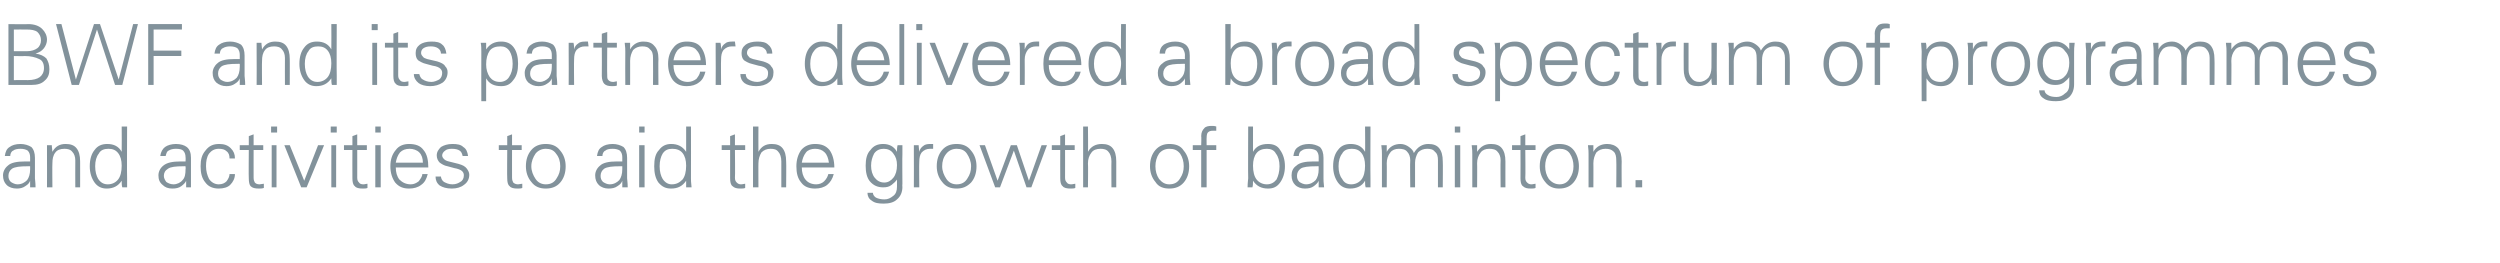
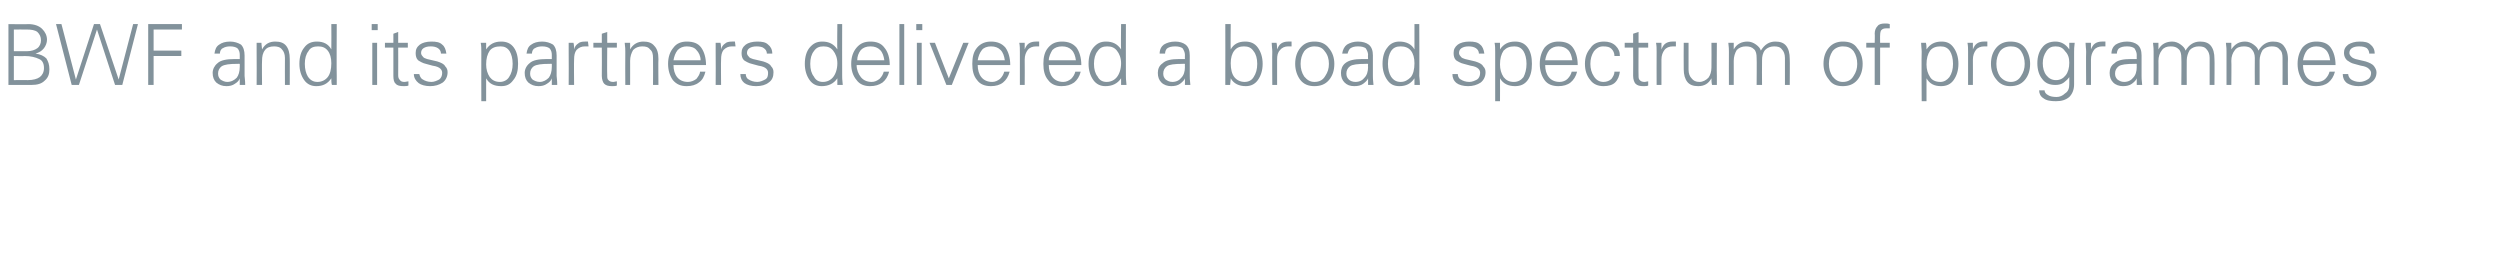
<svg xmlns="http://www.w3.org/2000/svg" version="1.1" width="415px" height="43.7px" viewBox="0 -4 415 43.7" style="top:-4px">
  <desc>BWF and its partners delivered a broad spectrum of programmes and activities to aid the growth of badminton.</desc>
  <defs />
  <g id="Polygon132192">
-     <path d="M 0.8 21.9 C 0.9 21.2 1.1 20.7 1.6 20.4 C 2 20.1 2.6 19.9 3.4 19.9 C 4.1 19.9 4.7 20.1 5.2 20.4 C 5.6 20.8 5.8 21.4 5.8 22.2 C 5.8 22.2 5.8 25.6 5.8 25.6 C 5.8 25.8 5.9 26.3 5.9 27.1 C 5.9 27.1 5 27.1 5 27.1 C 5 26.8 5 26.4 5 26 C 4.9 26.3 4.7 26.6 4.2 26.9 C 3.8 27.2 3.3 27.3 2.8 27.3 C 2.1 27.3 1.5 27.1 1.1 26.7 C 0.7 26.3 0.5 25.8 0.5 25.1 C 0.5 24.5 0.8 23.9 1.3 23.5 C 1.8 23 2.8 22.8 4.2 22.8 C 4.16 22.81 5 22.8 5 22.8 C 5 22.8 5 22.13 5 22.1 C 5 21.7 4.9 21.3 4.6 21 C 4.3 20.8 3.9 20.7 3.4 20.7 C 2.9 20.7 2.4 20.8 2.2 21 C 1.9 21.1 1.7 21.5 1.7 21.9 C 1.7 21.9 0.8 21.9 0.8 21.9 Z M 5 23.6 C 5 23.6 4.6 23.58 4.6 23.6 C 3.3 23.6 2.5 23.7 2 24 C 1.6 24.3 1.4 24.7 1.4 25.2 C 1.4 25.6 1.5 25.9 1.8 26.2 C 2.1 26.4 2.5 26.6 2.9 26.6 C 3.6 26.6 4.1 26.3 4.5 25.9 C 4.8 25.5 5 24.9 5 24.1 C 5 24.14 5 23.6 5 23.6 Z M 8.7 27.1 L 7.8 27.1 C 7.8 27.1 7.82 21.61 7.8 21.6 C 7.8 21.3 7.8 20.8 7.8 20.1 C 7.8 20.1 8.6 20.1 8.6 20.1 C 8.6 20.5 8.7 20.9 8.7 21.2 C 9.2 20.3 9.9 19.9 10.9 19.9 C 11.7 19.9 12.3 20.1 12.7 20.6 C 13.1 21.1 13.3 21.8 13.3 22.8 C 13.31 22.77 13.3 27.1 13.3 27.1 L 12.5 27.1 C 12.5 27.1 12.48 22.63 12.5 22.6 C 12.5 22 12.3 21.5 12 21.2 C 11.7 20.8 11.2 20.7 10.7 20.7 C 10 20.7 9.5 20.9 9.2 21.3 C 8.8 21.8 8.7 22.4 8.7 23.1 C 8.66 23.06 8.7 27.1 8.7 27.1 Z M 17.8 19.9 C 18.9 19.9 19.7 20.3 20.2 21.2 C 20.23 21.2 20.2 17 20.2 17 L 21.1 17 C 21.1 17 21.06 25.62 21.1 25.6 C 21.1 25.8 21.1 26.3 21.1 27.1 C 21.1 27.1 20.3 27.1 20.3 27.1 C 20.2 26.8 20.2 26.4 20.2 26 C 19.6 26.9 18.8 27.3 17.7 27.3 C 16.9 27.3 16.2 27 15.7 26.3 C 15.2 25.6 14.9 24.7 14.9 23.6 C 14.9 22.4 15.2 21.5 15.7 20.9 C 16.2 20.2 16.9 19.9 17.8 19.9 C 17.8 19.9 17.8 19.9 17.8 19.9 Z M 19.6 25.8 C 20 25.3 20.2 24.5 20.2 23.5 C 20.2 22.6 20 21.9 19.6 21.4 C 19.2 20.9 18.7 20.7 18 20.7 C 17.3 20.7 16.7 20.9 16.4 21.5 C 16 22 15.8 22.7 15.8 23.6 C 15.8 24.5 16 25.2 16.3 25.7 C 16.7 26.3 17.2 26.6 17.9 26.6 C 18.6 26.6 19.2 26.3 19.6 25.8 C 19.6 25.8 19.6 25.8 19.6 25.8 Z M 26.6 21.9 C 26.7 21.2 27 20.7 27.4 20.4 C 27.8 20.1 28.5 19.9 29.2 19.9 C 30 19.9 30.6 20.1 31 20.4 C 31.5 20.8 31.7 21.4 31.7 22.2 C 31.7 22.2 31.7 25.6 31.7 25.6 C 31.7 25.8 31.7 26.3 31.7 27.1 C 31.7 27.1 30.9 27.1 30.9 27.1 C 30.9 26.8 30.9 26.4 30.9 26 C 30.8 26.3 30.5 26.6 30.1 26.9 C 29.7 27.2 29.2 27.3 28.6 27.3 C 27.9 27.3 27.4 27.1 27 26.7 C 26.5 26.3 26.3 25.8 26.3 25.1 C 26.3 24.5 26.6 23.9 27.1 23.5 C 27.7 23 28.6 22.8 30 22.8 C 30 22.81 30.8 22.8 30.8 22.8 C 30.8 22.8 30.84 22.13 30.8 22.1 C 30.8 21.7 30.7 21.3 30.4 21 C 30.2 20.8 29.8 20.7 29.2 20.7 C 28.7 20.7 28.3 20.8 28 21 C 27.7 21.1 27.6 21.5 27.5 21.9 C 27.5 21.9 26.6 21.9 26.6 21.9 Z M 30.8 23.6 C 30.8 23.6 30.44 23.58 30.4 23.6 C 29.2 23.6 28.3 23.7 27.9 24 C 27.4 24.3 27.2 24.7 27.2 25.2 C 27.2 25.6 27.4 25.9 27.6 26.2 C 27.9 26.4 28.3 26.6 28.8 26.6 C 29.4 26.6 30 26.3 30.3 25.9 C 30.7 25.5 30.8 24.9 30.8 24.1 C 30.84 24.14 30.8 23.6 30.8 23.6 Z M 37.6 26.1 C 37.9 25.7 38.1 25.3 38.1 24.9 C 38.1 24.9 39 24.9 39 24.9 C 39 25.6 38.7 26.2 38.2 26.7 C 37.8 27.1 37.1 27.3 36.3 27.3 C 35.4 27.3 34.6 27 34.1 26.3 C 33.5 25.6 33.3 24.7 33.3 23.6 C 33.3 22.5 33.5 21.7 34.1 21 C 34.7 20.2 35.4 19.9 36.4 19.9 C 37.2 19.9 37.8 20.1 38.3 20.6 C 38.8 21.1 39 21.6 39 22.3 C 39 22.3 38.1 22.3 38.1 22.3 C 38.1 21.8 38 21.4 37.6 21.1 C 37.3 20.8 36.9 20.7 36.3 20.7 C 35.6 20.7 35.1 21 34.7 21.5 C 34.3 22.1 34.2 22.8 34.2 23.6 C 34.2 24.4 34.4 25.1 34.7 25.7 C 35.1 26.3 35.7 26.6 36.3 26.6 C 36.9 26.6 37.3 26.4 37.6 26.1 C 37.6 26.1 37.6 26.1 37.6 26.1 Z M 39.8 20.9 L 39.8 20.1 L 41.3 20.1 L 41.3 18.6 L 42.1 18.3 L 42.1 20.1 L 43.7 20.1 L 43.7 20.9 L 42.1 20.9 C 42.1 20.9 42.09 25.52 42.1 25.5 C 42.1 25.9 42.2 26.1 42.3 26.3 C 42.5 26.5 42.7 26.6 43.1 26.6 C 43.3 26.6 43.6 26.5 43.8 26.5 C 43.8 26.5 43.8 27.2 43.8 27.2 C 43.5 27.3 43.3 27.3 43 27.3 C 42.3 27.3 41.9 27.2 41.6 26.9 C 41.4 26.7 41.3 26.2 41.3 25.6 C 41.26 25.59 41.3 20.9 41.3 20.9 L 39.8 20.9 Z M 45.1 20.1 L 45.9 20.1 L 45.9 27.1 L 45.1 27.1 L 45.1 20.1 Z M 45 17 L 46 17 L 46 18 L 45 18 L 45 17 Z M 50.5 26 L 52.8 20.1 L 53.8 20.1 L 50.9 27.1 L 50 27.1 L 47.2 20.1 L 48.1 20.1 L 50.5 26 Z M 55 20.1 L 55.8 20.1 L 55.8 27.1 L 55 27.1 L 55 20.1 Z M 54.9 17 L 55.9 17 L 55.9 18 L 54.9 18 L 54.9 17 Z M 57.1 20.9 L 57.1 20.1 L 58.5 20.1 L 58.5 18.6 L 59.3 18.3 L 59.3 20.1 L 60.9 20.1 L 60.9 20.9 L 59.3 20.9 C 59.3 20.9 59.31 25.52 59.3 25.5 C 59.3 25.9 59.4 26.1 59.6 26.3 C 59.7 26.5 60 26.6 60.3 26.6 C 60.6 26.6 60.8 26.5 61 26.5 C 61 26.5 61 27.2 61 27.2 C 60.8 27.3 60.5 27.3 60.2 27.3 C 59.6 27.3 59.1 27.2 58.9 26.9 C 58.6 26.7 58.5 26.2 58.5 25.6 C 58.48 25.59 58.5 20.9 58.5 20.9 L 57.1 20.9 Z M 62.3 20.1 L 63.2 20.1 L 63.2 27.1 L 62.3 27.1 L 62.3 20.1 Z M 62.3 17 L 63.2 17 L 63.2 18 L 62.3 18 L 62.3 17 Z M 65.7 23.8 C 65.7 24.6 65.9 25.3 66.3 25.8 C 66.8 26.3 67.4 26.6 68.2 26.6 C 68.7 26.6 69.1 26.4 69.5 26.1 C 69.8 25.7 70.1 25.3 70.1 24.9 C 70.1 24.9 71 24.9 71 24.9 C 70.8 25.7 70.5 26.3 69.9 26.7 C 69.4 27.1 68.7 27.3 67.9 27.3 C 66.9 27.3 66.2 27 65.6 26.3 C 65.1 25.6 64.8 24.7 64.8 23.6 C 64.8 22.5 65.1 21.6 65.7 20.9 C 66.2 20.2 67 19.9 67.9 19.9 C 69 19.9 69.8 20.2 70.3 20.9 C 70.9 21.6 71.1 22.6 71.1 23.8 C 71.1 23.8 65.7 23.8 65.7 23.8 Z M 66.4 21.3 C 66 21.8 65.8 22.4 65.7 23 C 65.7 23 70.2 23 70.2 23 C 70.2 22.3 70 21.7 69.6 21.3 C 69.2 20.9 68.6 20.7 68 20.7 C 67.3 20.7 66.8 20.9 66.4 21.3 C 66.4 21.3 66.4 21.3 66.4 21.3 Z M 73.2 25.3 C 73.2 25.6 73.4 26 73.7 26.2 C 74.1 26.4 74.5 26.6 75.1 26.6 C 75.7 26.6 76.1 26.4 76.4 26.2 C 76.8 26 77 25.6 77 25.1 C 77 24.8 76.9 24.6 76.7 24.4 C 76.5 24.2 76 24 75.4 23.9 C 75.4 23.9 74.3 23.6 74.3 23.6 C 73.7 23.5 73.3 23.2 73 23 C 72.7 22.7 72.5 22.3 72.5 21.8 C 72.5 21.2 72.8 20.8 73.2 20.4 C 73.7 20.1 74.3 19.9 75.1 19.9 C 75.9 19.9 76.5 20 76.9 20.4 C 77.4 20.7 77.6 21.2 77.7 21.9 C 77.7 21.9 76.8 21.9 76.8 21.9 C 76.7 21.5 76.6 21.2 76.3 21 C 76 20.8 75.6 20.7 75 20.7 C 74.5 20.7 74.1 20.8 73.9 21 C 73.6 21.2 73.4 21.5 73.4 21.8 C 73.4 22 73.5 22.2 73.7 22.4 C 73.9 22.6 74.1 22.7 74.5 22.8 C 74.5 22.8 76.1 23.2 76.1 23.2 C 76.8 23.4 77.2 23.6 77.5 24 C 77.7 24.3 77.9 24.6 77.9 25 C 77.9 25.7 77.6 26.3 77 26.7 C 76.5 27.1 75.8 27.3 75 27.3 C 74.1 27.3 73.5 27.1 73 26.8 C 72.5 26.4 72.3 25.9 72.3 25.3 C 72.3 25.3 73.2 25.3 73.2 25.3 Z M 82.8 20.9 L 82.8 20.1 L 84.2 20.1 L 84.2 18.6 L 85 18.3 L 85 20.1 L 86.6 20.1 L 86.6 20.9 L 85 20.9 C 85 20.9 84.99 25.52 85 25.5 C 85 25.9 85.1 26.1 85.2 26.3 C 85.4 26.5 85.7 26.6 86 26.6 C 86.2 26.6 86.5 26.5 86.7 26.5 C 86.7 26.5 86.7 27.2 86.7 27.2 C 86.5 27.3 86.2 27.3 85.9 27.3 C 85.3 27.3 84.8 27.2 84.6 26.9 C 84.3 26.7 84.2 26.2 84.2 25.6 C 84.16 25.59 84.2 20.9 84.2 20.9 L 82.8 20.9 Z M 88.2 26.2 C 87.6 25.5 87.3 24.6 87.3 23.6 C 87.3 22.5 87.6 21.6 88.2 20.9 C 88.8 20.2 89.6 19.9 90.6 19.9 C 91.6 19.9 92.4 20.2 93 21 C 93.6 21.7 93.9 22.6 93.9 23.6 C 93.9 24.7 93.6 25.6 93 26.3 C 92.4 27 91.6 27.3 90.6 27.3 C 89.6 27.3 88.8 27 88.2 26.2 C 88.2 26.2 88.2 26.2 88.2 26.2 Z M 88.9 21.5 C 88.5 22.1 88.2 22.8 88.2 23.6 C 88.2 24.4 88.5 25.1 88.9 25.7 C 89.3 26.3 89.9 26.6 90.6 26.6 C 91.4 26.6 92 26.3 92.4 25.6 C 92.8 25 93 24.4 93 23.6 C 93 22.8 92.8 22.1 92.3 21.5 C 91.9 20.9 91.3 20.7 90.6 20.7 C 89.9 20.7 89.3 21 88.9 21.5 C 88.9 21.5 88.9 21.5 88.9 21.5 Z M 99.1 21.9 C 99.2 21.2 99.4 20.7 99.9 20.4 C 100.3 20.1 100.9 19.9 101.7 19.9 C 102.4 19.9 103 20.1 103.5 20.4 C 103.9 20.8 104.1 21.4 104.1 22.2 C 104.1 22.2 104.1 25.6 104.1 25.6 C 104.1 25.8 104.2 26.3 104.2 27.1 C 104.2 27.1 103.3 27.1 103.3 27.1 C 103.3 26.8 103.3 26.4 103.3 26 C 103.2 26.3 103 26.6 102.5 26.9 C 102.1 27.2 101.6 27.3 101 27.3 C 100.4 27.3 99.8 27.1 99.4 26.7 C 99 26.3 98.8 25.8 98.8 25.1 C 98.8 24.5 99.1 23.9 99.6 23.5 C 100.1 23 101.1 22.8 102.4 22.8 C 102.45 22.81 103.3 22.8 103.3 22.8 C 103.3 22.8 103.3 22.13 103.3 22.1 C 103.3 21.7 103.2 21.3 102.9 21 C 102.6 20.8 102.2 20.7 101.7 20.7 C 101.1 20.7 100.7 20.8 100.5 21 C 100.2 21.1 100 21.5 100 21.9 C 100 21.9 99.1 21.9 99.1 21.9 Z M 103.3 23.6 C 103.3 23.6 102.9 23.58 102.9 23.6 C 101.6 23.6 100.8 23.7 100.3 24 C 99.9 24.3 99.7 24.7 99.7 25.2 C 99.7 25.6 99.8 25.9 100.1 26.2 C 100.4 26.4 100.8 26.6 101.2 26.6 C 101.9 26.6 102.4 26.3 102.8 25.9 C 103.1 25.5 103.3 24.9 103.3 24.1 C 103.3 24.14 103.3 23.6 103.3 23.6 Z M 106.1 20.1 L 107 20.1 L 107 27.1 L 106.1 27.1 L 106.1 20.1 Z M 106.1 17 L 107 17 L 107 18 L 106.1 18 L 106.1 17 Z M 111.4 19.9 C 112.5 19.9 113.3 20.3 113.9 21.2 C 113.89 21.2 113.9 17 113.9 17 L 114.7 17 C 114.7 17 114.72 25.62 114.7 25.6 C 114.7 25.8 114.7 26.3 114.8 27.1 C 114.8 27.1 113.9 27.1 113.9 27.1 C 113.9 26.8 113.9 26.4 113.9 26 C 113.3 26.9 112.5 27.3 111.4 27.3 C 110.5 27.3 109.9 27 109.3 26.3 C 108.8 25.6 108.6 24.7 108.6 23.6 C 108.6 22.4 108.8 21.5 109.4 20.9 C 109.9 20.2 110.6 19.9 111.4 19.9 C 111.4 19.9 111.4 19.9 111.4 19.9 Z M 113.3 25.8 C 113.7 25.3 113.9 24.5 113.9 23.5 C 113.9 22.6 113.7 21.9 113.3 21.4 C 112.9 20.9 112.3 20.7 111.6 20.7 C 110.9 20.7 110.4 20.9 110 21.5 C 109.7 22 109.5 22.7 109.5 23.6 C 109.5 24.5 109.7 25.2 110 25.7 C 110.4 26.3 110.9 26.6 111.5 26.6 C 112.3 26.6 112.8 26.3 113.3 25.8 C 113.3 25.8 113.3 25.8 113.3 25.8 Z M 119.8 20.9 L 119.8 20.1 L 121.2 20.1 L 121.2 18.6 L 122 18.3 L 122 20.1 L 123.7 20.1 L 123.7 20.9 L 122 20.9 C 122 20.9 122.05 25.52 122 25.5 C 122 25.9 122.1 26.1 122.3 26.3 C 122.5 26.5 122.7 26.6 123 26.6 C 123.3 26.6 123.5 26.5 123.7 26.5 C 123.7 26.5 123.7 27.2 123.7 27.2 C 123.5 27.3 123.2 27.3 122.9 27.3 C 122.3 27.3 121.9 27.2 121.6 26.9 C 121.3 26.7 121.2 26.2 121.2 25.6 C 121.21 25.59 121.2 20.9 121.2 20.9 L 119.8 20.9 Z M 125 17 L 125.9 17 C 125.9 17 125.88 21.2 125.9 21.2 C 126.4 20.3 127.1 19.9 128.1 19.9 C 128.9 19.9 129.5 20.1 129.9 20.6 C 130.3 21.1 130.5 21.8 130.5 22.8 C 130.54 22.77 130.5 27.1 130.5 27.1 L 129.7 27.1 C 129.7 27.1 129.7 22.78 129.7 22.8 C 129.7 22.1 129.5 21.5 129.2 21.2 C 128.9 20.8 128.5 20.7 127.9 20.7 C 127.3 20.7 126.8 20.9 126.4 21.3 C 126.1 21.8 125.9 22.4 125.9 23.1 C 125.88 23.06 125.9 27.1 125.9 27.1 L 125 27.1 L 125 17 Z M 133.1 23.8 C 133.1 24.6 133.3 25.3 133.7 25.8 C 134.1 26.3 134.7 26.6 135.5 26.6 C 136 26.6 136.5 26.4 136.8 26.1 C 137.2 25.7 137.4 25.3 137.5 24.9 C 137.5 24.9 138.4 24.9 138.4 24.9 C 138.2 25.7 137.8 26.3 137.3 26.7 C 136.8 27.1 136.1 27.3 135.3 27.3 C 134.3 27.3 133.5 27 133 26.3 C 132.4 25.6 132.2 24.7 132.2 23.6 C 132.2 22.5 132.5 21.6 133 20.9 C 133.6 20.2 134.4 19.9 135.3 19.9 C 136.4 19.9 137.1 20.2 137.7 20.9 C 138.2 21.6 138.5 22.6 138.5 23.8 C 138.5 23.8 133.1 23.8 133.1 23.8 Z M 133.8 21.3 C 133.4 21.8 133.2 22.4 133.1 23 C 133.1 23 137.6 23 137.6 23 C 137.5 22.3 137.3 21.7 136.9 21.3 C 136.5 20.9 136 20.7 135.3 20.7 C 134.7 20.7 134.1 20.9 133.8 21.3 C 133.8 21.3 133.8 21.3 133.8 21.3 Z M 144.7 29.3 C 144.2 29 144 28.5 144 28 C 144 28 144.9 28 144.9 28 C 144.9 28.3 145.1 28.6 145.4 28.8 C 145.8 29 146.3 29.1 146.8 29.1 C 147.4 29.1 147.8 28.9 148.3 28.5 C 148.7 28.2 148.9 27.7 148.9 27 C 148.9 27 148.9 25.8 148.9 25.8 C 148.7 26.1 148.4 26.4 148 26.7 C 147.6 27 147.2 27.1 146.6 27.1 C 145.7 27.1 145 26.8 144.4 26.1 C 143.9 25.5 143.7 24.6 143.7 23.5 C 143.7 22.4 143.9 21.5 144.5 20.9 C 145 20.2 145.7 19.9 146.6 19.9 C 147.6 19.9 148.4 20.3 148.9 21.2 C 148.9 20.8 148.9 20.5 149 20.1 C 149 20.1 149.8 20.1 149.8 20.1 C 149.8 20.8 149.8 21.3 149.8 21.6 C 149.76 21.63 149.8 26.5 149.8 26.5 C 149.8 26.5 149.76 26.98 149.8 27 C 149.8 27.9 149.5 28.6 148.9 29.1 C 148.4 29.6 147.6 29.8 146.7 29.8 C 145.8 29.8 145.2 29.7 144.7 29.3 C 144.7 29.3 144.7 29.3 144.7 29.3 Z M 148.9 23.4 C 148.9 22.6 148.7 22 148.3 21.5 C 147.9 20.9 147.3 20.7 146.7 20.7 C 146.1 20.7 145.5 20.9 145.1 21.5 C 144.8 22.1 144.6 22.7 144.6 23.5 C 144.6 24.3 144.8 25 145.2 25.5 C 145.6 26 146.1 26.3 146.8 26.3 C 147.4 26.3 147.9 26 148.3 25.5 C 148.7 25 148.9 24.3 148.9 23.4 C 148.9 23.4 148.9 23.4 148.9 23.4 Z M 154.4 19.9 C 154.6 19.9 154.8 19.9 154.9 19.9 C 154.9 19.9 154.9 20.7 154.9 20.7 C 154.8 20.7 154.6 20.7 154.4 20.7 C 153.8 20.7 153.4 20.9 153 21.3 C 152.7 21.7 152.6 22.2 152.6 22.9 C 152.56 22.93 152.6 27.1 152.6 27.1 L 151.7 27.1 C 151.7 27.1 151.72 21.61 151.7 21.6 C 151.7 21.1 151.7 20.6 151.7 20.1 C 151.7 20.1 152.5 20.1 152.5 20.1 C 152.5 20.5 152.6 20.9 152.6 21.2 C 152.7 20.7 153 20.4 153.3 20.2 C 153.5 20 153.9 19.9 154.4 19.9 C 154.4 19.9 154.4 19.9 154.4 19.9 Z M 156.4 26.2 C 155.8 25.5 155.5 24.6 155.5 23.6 C 155.5 22.5 155.8 21.6 156.4 20.9 C 157 20.2 157.8 19.9 158.8 19.9 C 159.8 19.9 160.6 20.2 161.2 21 C 161.8 21.7 162.1 22.6 162.1 23.6 C 162.1 24.7 161.8 25.6 161.2 26.3 C 160.5 27 159.8 27.3 158.8 27.3 C 157.8 27.3 157 27 156.4 26.2 C 156.4 26.2 156.4 26.2 156.4 26.2 Z M 157.1 21.5 C 156.6 22.1 156.4 22.8 156.4 23.6 C 156.4 24.4 156.7 25.1 157.1 25.7 C 157.5 26.3 158.1 26.6 158.8 26.6 C 159.6 26.6 160.2 26.3 160.6 25.6 C 161 25 161.2 24.4 161.2 23.6 C 161.2 22.8 160.9 22.1 160.5 21.5 C 160.1 20.9 159.5 20.7 158.8 20.7 C 158.1 20.7 157.5 21 157.1 21.5 C 157.1 21.5 157.1 21.5 157.1 21.5 Z M 162.6 20.1 L 163.5 20.1 L 165.6 26 L 167.8 20.1 L 168.8 20.1 L 170.8 26 L 172.9 20.1 L 173.8 20.1 L 171.2 27.1 L 170.4 27.1 L 168.3 21 L 166 27.1 L 165.2 27.1 L 162.6 20.1 Z M 174.6 20.9 L 174.6 20.1 L 176 20.1 L 176 18.6 L 176.8 18.3 L 176.8 20.1 L 178.4 20.1 L 178.4 20.9 L 176.8 20.9 C 176.8 20.9 176.81 25.52 176.8 25.5 C 176.8 25.9 176.9 26.1 177.1 26.3 C 177.2 26.5 177.5 26.6 177.8 26.6 C 178.1 26.6 178.3 26.5 178.5 26.5 C 178.5 26.5 178.5 27.2 178.5 27.2 C 178.3 27.3 178 27.3 177.7 27.3 C 177.1 27.3 176.6 27.2 176.4 26.9 C 176.1 26.7 176 26.2 176 25.6 C 175.98 25.59 176 20.9 176 20.9 L 174.6 20.9 Z M 179.8 17 L 180.6 17 C 180.6 17 180.65 21.2 180.6 21.2 C 181.1 20.3 181.9 19.9 182.9 19.9 C 183.7 19.9 184.3 20.1 184.7 20.6 C 185.1 21.1 185.3 21.8 185.3 22.8 C 185.3 22.77 185.3 27.1 185.3 27.1 L 184.5 27.1 C 184.5 27.1 184.47 22.78 184.5 22.8 C 184.5 22.1 184.3 21.5 184 21.2 C 183.7 20.8 183.2 20.7 182.7 20.7 C 182 20.7 181.5 20.9 181.2 21.3 C 180.8 21.8 180.6 22.4 180.6 23.1 C 180.65 23.06 180.6 27.1 180.6 27.1 L 179.8 27.1 L 179.8 17 Z M 191.8 26.2 C 191.2 25.5 190.9 24.6 190.9 23.6 C 190.9 22.5 191.2 21.6 191.8 20.9 C 192.4 20.2 193.2 19.9 194.1 19.9 C 195.2 19.9 196 20.2 196.5 21 C 197.1 21.7 197.4 22.6 197.4 23.6 C 197.4 24.7 197.1 25.6 196.5 26.3 C 195.9 27 195.1 27.3 194.1 27.3 C 193.1 27.3 192.3 27 191.8 26.2 C 191.8 26.2 191.8 26.2 191.8 26.2 Z M 192.4 21.5 C 192 22.1 191.8 22.8 191.8 23.6 C 191.8 24.4 192 25.1 192.4 25.7 C 192.9 26.3 193.4 26.6 194.1 26.6 C 194.9 26.6 195.5 26.3 195.9 25.6 C 196.3 25 196.5 24.4 196.5 23.6 C 196.5 22.8 196.3 22.1 195.9 21.5 C 195.4 20.9 194.9 20.7 194.1 20.7 C 193.4 20.7 192.8 21 192.4 21.5 C 192.4 21.5 192.4 21.5 192.4 21.5 Z M 198 20.1 L 199.4 20.1 C 199.4 20.1 199.45 18.58 199.4 18.6 C 199.4 18 199.6 17.6 199.9 17.3 C 200.1 17 200.6 16.9 201.1 16.9 C 201.4 16.9 201.6 16.9 201.9 17 C 201.9 17 201.9 17.7 201.9 17.7 C 201.7 17.7 201.5 17.7 201.4 17.7 C 200.9 17.7 200.7 17.8 200.5 18 C 200.4 18.1 200.3 18.4 200.3 18.9 C 200.28 18.86 200.3 20.1 200.3 20.1 L 201.9 20.1 L 201.9 20.9 L 200.3 20.9 L 200.3 27.1 L 199.4 27.1 L 199.4 20.9 L 198 20.9 L 198 20.1 Z M 207.1 27.1 C 207.1 26.3 207.2 25.8 207.2 25.6 C 207.16 25.61 207.2 17 207.2 17 L 208 17 C 208 17 207.99 21.2 208 21.2 C 208.5 20.3 209.3 19.9 210.5 19.9 C 211.4 19.9 212.1 20.2 212.5 20.9 C 213 21.6 213.3 22.5 213.3 23.6 C 213.3 24.7 213 25.6 212.5 26.3 C 212 27 211.4 27.3 210.5 27.3 C 209.4 27.3 208.6 26.9 208 26 C 208 26.4 208 26.8 207.9 27.1 C 207.9 27.1 207.1 27.1 207.1 27.1 Z M 208.6 21.4 C 208.2 21.9 208 22.6 208 23.5 C 208 24.5 208.2 25.3 208.6 25.8 C 209 26.3 209.6 26.6 210.3 26.6 C 211 26.6 211.5 26.3 211.9 25.8 C 212.2 25.2 212.4 24.5 212.4 23.6 C 212.4 22.7 212.2 22 211.8 21.5 C 211.5 20.9 210.9 20.7 210.3 20.7 C 209.6 20.7 209 20.9 208.6 21.4 C 208.6 21.4 208.6 21.4 208.6 21.4 Z M 214.7 21.9 C 214.8 21.2 215 20.7 215.5 20.4 C 215.9 20.1 216.5 19.9 217.3 19.9 C 218 19.9 218.6 20.1 219.1 20.4 C 219.5 20.8 219.7 21.4 219.7 22.2 C 219.7 22.2 219.7 25.6 219.7 25.6 C 219.7 25.8 219.7 26.3 219.8 27.1 C 219.8 27.1 218.9 27.1 218.9 27.1 C 218.9 26.8 218.9 26.4 218.9 26 C 218.8 26.3 218.5 26.6 218.1 26.9 C 217.7 27.2 217.2 27.3 216.6 27.3 C 216 27.3 215.4 27.1 215 26.7 C 214.6 26.3 214.4 25.8 214.4 25.1 C 214.4 24.5 214.6 23.9 215.2 23.5 C 215.7 23 216.7 22.8 218 22.8 C 218.04 22.81 218.9 22.8 218.9 22.8 C 218.9 22.8 218.89 22.13 218.9 22.1 C 218.9 21.7 218.8 21.3 218.5 21 C 218.2 20.8 217.8 20.7 217.3 20.7 C 216.7 20.7 216.3 20.8 216.1 21 C 215.8 21.1 215.6 21.5 215.6 21.9 C 215.6 21.9 214.7 21.9 214.7 21.9 Z M 218.9 23.6 C 218.9 23.6 218.49 23.58 218.5 23.6 C 217.2 23.6 216.3 23.7 215.9 24 C 215.5 24.3 215.3 24.7 215.3 25.2 C 215.3 25.6 215.4 25.9 215.7 26.2 C 216 26.4 216.4 26.6 216.8 26.6 C 217.5 26.6 218 26.3 218.4 25.9 C 218.7 25.5 218.9 24.9 218.9 24.1 C 218.89 24.14 218.9 23.6 218.9 23.6 Z M 224.2 19.9 C 225.3 19.9 226.1 20.3 226.6 21.2 C 226.64 21.2 226.6 17 226.6 17 L 227.5 17 C 227.5 17 227.47 25.62 227.5 25.6 C 227.5 25.8 227.5 26.3 227.5 27.1 C 227.5 27.1 226.7 27.1 226.7 27.1 C 226.6 26.8 226.6 26.4 226.6 26 C 226.1 26.9 225.2 27.3 224.1 27.3 C 223.3 27.3 222.6 27 222.1 26.3 C 221.6 25.6 221.3 24.7 221.3 23.6 C 221.3 22.4 221.6 21.5 222.1 20.9 C 222.6 20.2 223.3 19.9 224.2 19.9 C 224.2 19.9 224.2 19.9 224.2 19.9 Z M 226 25.8 C 226.4 25.3 226.6 24.5 226.6 23.5 C 226.6 22.6 226.4 21.9 226 21.4 C 225.6 20.9 225.1 20.7 224.4 20.7 C 223.7 20.7 223.1 20.9 222.8 21.5 C 222.4 22 222.2 22.7 222.2 23.6 C 222.2 24.5 222.4 25.2 222.8 25.7 C 223.1 26.3 223.6 26.6 224.3 26.6 C 225 26.6 225.6 26.3 226 25.8 C 226 25.8 226 25.8 226 25.8 Z M 230.2 27.1 L 229.4 27.1 C 229.4 27.1 229.4 21.61 229.4 21.6 C 229.4 21.3 229.4 20.8 229.3 20.1 C 229.3 20.1 230.2 20.1 230.2 20.1 C 230.2 20.5 230.2 20.9 230.2 21.2 C 230.7 20.3 231.5 19.9 232.5 19.9 C 233 19.9 233.5 20.1 233.9 20.4 C 234.3 20.7 234.6 21 234.7 21.4 C 235.3 20.4 236.1 19.9 237.1 19.9 C 237.9 19.9 238.5 20.1 238.9 20.6 C 239.3 21.1 239.5 21.8 239.5 22.8 C 239.54 22.77 239.5 27.1 239.5 27.1 L 238.7 27.1 C 238.7 27.1 238.71 22.63 238.7 22.6 C 238.7 22 238.6 21.5 238.2 21.2 C 237.9 20.8 237.5 20.7 236.9 20.7 C 236.3 20.7 235.8 20.9 235.4 21.3 C 235.1 21.8 234.9 22.4 234.9 23 C 234.89 23.05 234.9 27.1 234.9 27.1 L 234.1 27.1 C 234.1 27.1 234.05 22.63 234.1 22.6 C 234.1 22 233.9 21.5 233.6 21.2 C 233.3 20.8 232.8 20.7 232.2 20.7 C 231.6 20.7 231.1 20.9 230.8 21.3 C 230.4 21.8 230.2 22.4 230.2 23.1 C 230.23 23.07 230.2 27.1 230.2 27.1 Z M 241.5 20.1 L 242.4 20.1 L 242.4 27.1 L 241.5 27.1 L 241.5 20.1 Z M 241.5 17 L 242.4 17 L 242.4 18 L 241.5 18 L 241.5 17 Z M 245.2 27.1 L 244.4 27.1 C 244.4 27.1 244.4 21.61 244.4 21.6 C 244.4 21.3 244.4 20.8 244.3 20.1 C 244.3 20.1 245.2 20.1 245.2 20.1 C 245.2 20.5 245.2 20.9 245.2 21.2 C 245.8 20.3 246.5 19.9 247.5 19.9 C 248.3 19.9 248.9 20.1 249.3 20.6 C 249.7 21.1 249.9 21.8 249.9 22.8 C 249.89 22.77 249.9 27.1 249.9 27.1 L 249.1 27.1 C 249.1 27.1 249.06 22.63 249.1 22.6 C 249.1 22 248.9 21.5 248.6 21.2 C 248.3 20.8 247.8 20.7 247.2 20.7 C 246.6 20.7 246.1 20.9 245.8 21.3 C 245.4 21.8 245.2 22.4 245.2 23.1 C 245.23 23.06 245.2 27.1 245.2 27.1 Z M 251 20.9 L 251 20.1 L 252.4 20.1 L 252.4 18.6 L 253.2 18.3 L 253.2 20.1 L 254.9 20.1 L 254.9 20.9 L 253.2 20.9 C 253.2 20.9 253.25 25.52 253.2 25.5 C 253.2 25.9 253.3 26.1 253.5 26.3 C 253.7 26.5 253.9 26.6 254.2 26.6 C 254.5 26.6 254.7 26.5 254.9 26.5 C 254.9 26.5 254.9 27.2 254.9 27.2 C 254.7 27.3 254.4 27.3 254.1 27.3 C 253.5 27.3 253.1 27.2 252.8 26.9 C 252.5 26.7 252.4 26.2 252.4 25.6 C 252.42 25.59 252.4 20.9 252.4 20.9 L 251 20.9 Z M 256.5 26.2 C 255.9 25.5 255.6 24.6 255.6 23.6 C 255.6 22.5 255.9 21.6 256.5 20.9 C 257.1 20.2 257.9 19.9 258.8 19.9 C 259.9 19.9 260.7 20.2 261.3 21 C 261.8 21.7 262.1 22.6 262.1 23.6 C 262.1 24.7 261.8 25.6 261.2 26.3 C 260.6 27 259.8 27.3 258.8 27.3 C 257.9 27.3 257.1 27 256.5 26.2 C 256.5 26.2 256.5 26.2 256.5 26.2 Z M 257.1 21.5 C 256.7 22.1 256.5 22.8 256.5 23.6 C 256.5 24.4 256.7 25.1 257.1 25.7 C 257.6 26.3 258.2 26.6 258.9 26.6 C 259.6 26.6 260.2 26.3 260.6 25.6 C 261 25 261.2 24.4 261.2 23.6 C 261.2 22.8 261 22.1 260.6 21.5 C 260.2 20.9 259.6 20.7 258.9 20.7 C 258.1 20.7 257.5 21 257.1 21.5 C 257.1 21.5 257.1 21.5 257.1 21.5 Z M 264.5 27.1 L 263.7 27.1 C 263.7 27.1 263.69 21.61 263.7 21.6 C 263.7 21.3 263.7 20.8 263.6 20.1 C 263.6 20.1 264.5 20.1 264.5 20.1 C 264.5 20.5 264.5 20.9 264.5 21.2 C 265 20.3 265.8 19.9 266.8 19.9 C 267.5 19.9 268.1 20.1 268.6 20.6 C 269 21.1 269.2 21.8 269.2 22.8 C 269.17 22.77 269.2 27.1 269.2 27.1 L 268.3 27.1 C 268.3 27.1 268.34 22.63 268.3 22.6 C 268.3 22 268.2 21.5 267.9 21.2 C 267.5 20.8 267.1 20.7 266.5 20.7 C 265.9 20.7 265.4 20.9 265 21.3 C 264.7 21.8 264.5 22.4 264.5 23.1 C 264.52 23.06 264.5 27.1 264.5 27.1 Z M 271.5 25.9 L 272.6 25.9 L 272.6 27.1 L 271.5 27.1 L 271.5 25.9 Z " stroke="none" fill="#82929b" />
-   </g>
+     </g>
  <g id="Polygon132191">
    <path d="M 1.4 10.1 L 1.4 0 C 1.4 0 4.72 0.05 4.7 0 C 5.7 0 6.5 0.3 7 0.8 C 7.5 1.3 7.8 1.9 7.8 2.6 C 7.8 3.1 7.6 3.6 7.3 4 C 6.9 4.5 6.5 4.7 5.9 4.9 C 6.7 5 7.3 5.3 7.7 5.7 C 8 6.2 8.2 6.7 8.2 7.5 C 8.2 8.3 8 8.9 7.4 9.4 C 6.9 9.9 6.2 10.1 5.2 10.1 C 5.2 10.11 1.4 10.1 1.4 10.1 Z M 2.3 9.3 C 2.3 9.3 4.62 9.27 4.6 9.3 C 5.5 9.3 6.2 9.1 6.6 8.8 C 7 8.5 7.3 8 7.3 7.3 C 7.3 6.5 7 6 6.5 5.8 C 5.9 5.5 5.1 5.3 4.1 5.3 C 4.07 5.34 2.3 5.3 2.3 5.3 L 2.3 9.3 Z M 2.3 4.5 C 2.3 4.5 4.49 4.5 4.5 4.5 C 5.2 4.5 5.8 4.3 6.2 4 C 6.6 3.7 6.8 3.2 6.8 2.7 C 6.8 2.1 6.6 1.7 6.2 1.3 C 5.8 1 5.2 0.9 4.4 0.9 C 4.43 0.89 2.3 0.9 2.3 0.9 L 2.3 4.5 Z M 9.3 0 L 10.2 0 L 12.6 9.2 L 15.6 0 L 16.6 0 L 19.7 9.2 L 22.1 0 L 22.9 0 L 20.3 10.1 L 19.1 10.1 L 16.1 0.9 L 13.1 10.1 L 11.9 10.1 L 9.3 0 Z M 24.6 10.1 L 24.6 0 L 30.2 0 L 30.2 0.9 L 25.5 0.9 L 25.5 4.4 L 30.1 4.4 L 30.1 5.3 L 25.5 5.3 L 25.5 10.1 L 24.6 10.1 Z M 35.6 4.9 C 35.7 4.2 35.9 3.7 36.4 3.4 C 36.8 3.1 37.4 2.9 38.2 2.9 C 38.9 2.9 39.5 3.1 40 3.4 C 40.4 3.8 40.6 4.4 40.6 5.2 C 40.6 5.2 40.6 8.6 40.6 8.6 C 40.6 8.8 40.7 9.3 40.7 10.1 C 40.7 10.1 39.8 10.1 39.8 10.1 C 39.8 9.8 39.8 9.4 39.8 9 C 39.7 9.3 39.5 9.6 39 9.9 C 38.6 10.2 38.1 10.3 37.6 10.3 C 36.9 10.3 36.4 10.1 35.9 9.7 C 35.5 9.3 35.3 8.8 35.3 8.1 C 35.3 7.5 35.6 6.9 36.1 6.5 C 36.6 6 37.6 5.8 39 5.8 C 38.96 5.81 39.8 5.8 39.8 5.8 C 39.8 5.8 39.81 5.13 39.8 5.1 C 39.8 4.7 39.7 4.3 39.4 4 C 39.1 3.8 38.7 3.7 38.2 3.7 C 37.7 3.7 37.3 3.8 37 4 C 36.7 4.1 36.5 4.5 36.5 4.9 C 36.5 4.9 35.6 4.9 35.6 4.9 Z M 39.8 6.6 C 39.8 6.6 39.41 6.58 39.4 6.6 C 38.1 6.6 37.3 6.7 36.8 7 C 36.4 7.3 36.2 7.7 36.2 8.2 C 36.2 8.6 36.3 8.9 36.6 9.2 C 36.9 9.4 37.3 9.6 37.7 9.6 C 38.4 9.6 38.9 9.3 39.3 8.9 C 39.6 8.5 39.8 7.9 39.8 7.1 C 39.81 7.14 39.8 6.6 39.8 6.6 Z M 43.5 10.1 L 42.6 10.1 C 42.6 10.1 42.63 4.61 42.6 4.6 C 42.6 4.3 42.6 3.8 42.6 3.1 C 42.6 3.1 43.4 3.1 43.4 3.1 C 43.4 3.5 43.5 3.9 43.5 4.2 C 44 3.3 44.7 2.9 45.7 2.9 C 46.5 2.9 47.1 3.1 47.5 3.6 C 47.9 4.1 48.1 4.8 48.1 5.8 C 48.12 5.77 48.1 10.1 48.1 10.1 L 47.3 10.1 C 47.3 10.1 47.28 5.63 47.3 5.6 C 47.3 5 47.1 4.5 46.8 4.2 C 46.5 3.8 46 3.7 45.5 3.7 C 44.8 3.7 44.3 3.9 44 4.3 C 43.6 4.8 43.5 5.4 43.5 6.1 C 43.46 6.06 43.5 10.1 43.5 10.1 Z M 52.6 2.9 C 53.7 2.9 54.5 3.3 55 4.2 C 55.03 4.2 55 0 55 0 L 55.9 0 C 55.9 0 55.86 8.62 55.9 8.6 C 55.9 8.8 55.9 9.3 55.9 10.1 C 55.9 10.1 55.1 10.1 55.1 10.1 C 55 9.8 55 9.4 55 9 C 54.4 9.9 53.6 10.3 52.5 10.3 C 51.7 10.3 51 10 50.5 9.3 C 50 8.6 49.7 7.7 49.7 6.6 C 49.7 5.4 50 4.5 50.5 3.9 C 51 3.2 51.7 2.9 52.6 2.9 C 52.6 2.9 52.6 2.9 52.6 2.9 Z M 54.4 8.8 C 54.8 8.3 55 7.5 55 6.5 C 55 5.6 54.8 4.9 54.4 4.4 C 54 3.9 53.5 3.7 52.8 3.7 C 52.1 3.7 51.5 3.9 51.2 4.5 C 50.8 5 50.6 5.7 50.6 6.6 C 50.6 7.5 50.8 8.2 51.1 8.7 C 51.5 9.3 52 9.6 52.7 9.6 C 53.4 9.6 54 9.3 54.4 8.8 C 54.4 8.8 54.4 8.8 54.4 8.8 Z M 61.8 3.1 L 62.6 3.1 L 62.6 10.1 L 61.8 10.1 L 61.8 3.1 Z M 61.7 0 L 62.7 0 L 62.7 1 L 61.7 1 L 61.7 0 Z M 63.9 3.9 L 63.9 3.1 L 65.3 3.1 L 65.3 1.6 L 66.1 1.3 L 66.1 3.1 L 67.7 3.1 L 67.7 3.9 L 66.1 3.9 C 66.1 3.9 66.12 8.52 66.1 8.5 C 66.1 8.9 66.2 9.1 66.4 9.3 C 66.5 9.5 66.8 9.6 67.1 9.6 C 67.4 9.6 67.6 9.5 67.8 9.5 C 67.8 9.5 67.8 10.2 67.8 10.2 C 67.6 10.3 67.3 10.3 67 10.3 C 66.4 10.3 65.9 10.2 65.7 9.9 C 65.4 9.7 65.3 9.2 65.3 8.6 C 65.29 8.59 65.3 3.9 65.3 3.9 L 63.9 3.9 Z M 69.6 8.3 C 69.7 8.6 69.8 9 70.2 9.2 C 70.5 9.4 71 9.6 71.6 9.6 C 72.1 9.6 72.5 9.4 72.9 9.2 C 73.2 9 73.4 8.6 73.4 8.1 C 73.4 7.8 73.3 7.6 73.1 7.4 C 72.9 7.2 72.5 7 71.8 6.9 C 71.8 6.9 70.7 6.6 70.7 6.6 C 70.2 6.5 69.7 6.2 69.4 6 C 69.1 5.7 69 5.3 69 4.8 C 69 4.2 69.2 3.8 69.7 3.4 C 70.1 3.1 70.8 2.9 71.6 2.9 C 72.4 2.9 73 3 73.4 3.4 C 73.8 3.7 74 4.2 74.1 4.9 C 74.1 4.9 73.2 4.9 73.2 4.9 C 73.2 4.5 73 4.2 72.7 4 C 72.4 3.8 72 3.7 71.5 3.7 C 71 3.7 70.6 3.8 70.3 4 C 70 4.2 69.9 4.5 69.9 4.8 C 69.9 5 70 5.2 70.2 5.4 C 70.3 5.6 70.6 5.7 70.9 5.8 C 70.9 5.8 72.6 6.2 72.6 6.2 C 73.2 6.4 73.7 6.6 73.9 7 C 74.2 7.3 74.3 7.6 74.3 8 C 74.3 8.7 74 9.3 73.5 9.7 C 72.9 10.1 72.2 10.3 71.4 10.3 C 70.6 10.3 69.9 10.1 69.5 9.8 C 69 9.4 68.7 8.9 68.7 8.3 C 68.7 8.3 69.6 8.3 69.6 8.3 Z M 80.7 3.1 C 80.7 3.5 80.7 3.8 80.7 4.2 C 81.3 3.3 82.1 2.9 83.2 2.9 C 84.1 2.9 84.8 3.2 85.3 3.9 C 85.8 4.6 86 5.5 86 6.6 C 86 7.7 85.8 8.6 85.2 9.3 C 84.7 10 84.1 10.3 83.2 10.3 C 82 10.3 81.2 9.9 80.7 9 C 80.71 9.02 80.7 12.8 80.7 12.8 L 79.9 12.8 C 79.9 12.8 79.88 4.63 79.9 4.6 C 79.9 4.1 79.9 3.6 79.8 3.1 C 79.81 3.11 80.7 3.1 80.7 3.1 C 80.7 3.1 80.67 3.11 80.7 3.1 Z M 81.3 4.4 C 80.9 5 80.7 5.7 80.7 6.7 C 80.7 7.5 80.9 8.2 81.3 8.8 C 81.7 9.3 82.2 9.6 83 9.6 C 83.6 9.6 84.2 9.3 84.5 8.8 C 84.9 8.2 85.1 7.5 85.1 6.6 C 85.1 5.7 84.9 5 84.6 4.5 C 84.2 3.9 83.7 3.7 83.1 3.7 C 82.3 3.7 81.7 3.9 81.3 4.4 C 81.3 4.4 81.3 4.4 81.3 4.4 Z M 87.4 4.9 C 87.5 4.2 87.7 3.7 88.2 3.4 C 88.6 3.1 89.2 2.9 90 2.9 C 90.7 2.9 91.3 3.1 91.8 3.4 C 92.2 3.8 92.4 4.4 92.4 5.2 C 92.4 5.2 92.4 8.6 92.4 8.6 C 92.4 8.8 92.5 9.3 92.5 10.1 C 92.5 10.1 91.6 10.1 91.6 10.1 C 91.6 9.8 91.6 9.4 91.6 9 C 91.5 9.3 91.3 9.6 90.8 9.9 C 90.4 10.2 89.9 10.3 89.4 10.3 C 88.7 10.3 88.2 10.1 87.7 9.7 C 87.3 9.3 87.1 8.8 87.1 8.1 C 87.1 7.5 87.4 6.9 87.9 6.5 C 88.4 6 89.4 5.8 90.8 5.8 C 90.76 5.81 91.6 5.8 91.6 5.8 C 91.6 5.8 91.61 5.13 91.6 5.1 C 91.6 4.7 91.5 4.3 91.2 4 C 90.9 3.8 90.5 3.7 90 3.7 C 89.5 3.7 89.1 3.8 88.8 4 C 88.5 4.1 88.3 4.5 88.3 4.9 C 88.3 4.9 87.4 4.9 87.4 4.9 Z M 91.6 6.6 C 91.6 6.6 91.21 6.58 91.2 6.6 C 89.9 6.6 89.1 6.7 88.6 7 C 88.2 7.3 88 7.7 88 8.2 C 88 8.6 88.1 8.9 88.4 9.2 C 88.7 9.4 89.1 9.6 89.6 9.6 C 90.2 9.6 90.7 9.3 91.1 8.9 C 91.4 8.5 91.6 7.9 91.6 7.1 C 91.61 7.14 91.6 6.6 91.6 6.6 Z M 97.1 2.9 C 97.3 2.9 97.5 2.9 97.6 2.9 C 97.6 2.9 97.7 3.7 97.7 3.7 C 97.5 3.7 97.3 3.7 97.1 3.7 C 96.5 3.7 96.1 3.9 95.7 4.3 C 95.4 4.7 95.3 5.2 95.3 5.9 C 95.26 5.93 95.3 10.1 95.3 10.1 L 94.4 10.1 C 94.4 10.1 94.43 4.61 94.4 4.6 C 94.4 4.1 94.4 3.6 94.4 3.1 C 94.4 3.1 95.2 3.1 95.2 3.1 C 95.3 3.5 95.3 3.9 95.3 4.2 C 95.4 3.7 95.7 3.4 96 3.2 C 96.2 3 96.6 2.9 97.1 2.9 C 97.1 2.9 97.1 2.9 97.1 2.9 Z M 98.5 3.9 L 98.5 3.1 L 99.9 3.1 L 99.9 1.6 L 100.8 1.3 L 100.8 3.1 L 102.4 3.1 L 102.4 3.9 L 100.8 3.9 C 100.8 3.9 100.76 8.52 100.8 8.5 C 100.8 8.9 100.8 9.1 101 9.3 C 101.2 9.5 101.4 9.6 101.8 9.6 C 102 9.6 102.2 9.5 102.4 9.5 C 102.4 9.5 102.4 10.2 102.4 10.2 C 102.2 10.3 101.9 10.3 101.6 10.3 C 101 10.3 100.6 10.2 100.3 9.9 C 100.1 9.7 99.9 9.2 99.9 8.6 C 99.93 8.59 99.9 3.9 99.9 3.9 L 98.5 3.9 Z M 104.6 10.1 L 103.8 10.1 C 103.8 10.1 103.77 4.61 103.8 4.6 C 103.8 4.3 103.8 3.8 103.7 3.1 C 103.7 3.1 104.6 3.1 104.6 3.1 C 104.6 3.5 104.6 3.9 104.6 4.2 C 105.1 3.3 105.9 2.9 106.8 2.9 C 107.6 2.9 108.2 3.1 108.6 3.6 C 109.1 4.1 109.3 4.8 109.3 5.8 C 109.26 5.77 109.3 10.1 109.3 10.1 L 108.4 10.1 C 108.4 10.1 108.43 5.63 108.4 5.6 C 108.4 5 108.3 4.5 107.9 4.2 C 107.6 3.8 107.2 3.7 106.6 3.7 C 106 3.7 105.5 3.9 105.1 4.3 C 104.8 4.8 104.6 5.4 104.6 6.1 C 104.61 6.06 104.6 10.1 104.6 10.1 Z M 111.8 6.8 C 111.8 7.6 112 8.3 112.4 8.8 C 112.8 9.3 113.4 9.6 114.2 9.6 C 114.7 9.6 115.2 9.4 115.6 9.1 C 115.9 8.7 116.2 8.3 116.2 7.9 C 116.2 7.9 117.1 7.9 117.1 7.9 C 116.9 8.7 116.6 9.3 116 9.7 C 115.5 10.1 114.8 10.3 114 10.3 C 113 10.3 112.3 10 111.7 9.3 C 111.2 8.6 110.9 7.7 110.9 6.6 C 110.9 5.5 111.2 4.6 111.8 3.9 C 112.3 3.2 113.1 2.9 114 2.9 C 115.1 2.9 115.9 3.2 116.4 3.9 C 116.9 4.6 117.2 5.6 117.2 6.8 C 117.2 6.8 111.8 6.8 111.8 6.8 Z M 112.5 4.3 C 112.1 4.8 111.9 5.4 111.8 6 C 111.8 6 116.3 6 116.3 6 C 116.3 5.3 116 4.7 115.6 4.3 C 115.3 3.9 114.7 3.7 114 3.7 C 113.4 3.7 112.9 3.9 112.5 4.3 C 112.5 4.3 112.5 4.3 112.5 4.3 Z M 121.5 2.9 C 121.7 2.9 121.9 2.9 122 2.9 C 122 2.9 122.1 3.7 122.1 3.7 C 121.9 3.7 121.7 3.7 121.5 3.7 C 120.9 3.7 120.5 3.9 120.1 4.3 C 119.8 4.7 119.7 5.2 119.7 5.9 C 119.66 5.93 119.7 10.1 119.7 10.1 L 118.8 10.1 C 118.8 10.1 118.83 4.61 118.8 4.6 C 118.8 4.1 118.8 3.6 118.8 3.1 C 118.8 3.1 119.6 3.1 119.6 3.1 C 119.7 3.5 119.7 3.9 119.7 4.2 C 119.8 3.7 120.1 3.4 120.4 3.2 C 120.6 3 121 2.9 121.5 2.9 C 121.5 2.9 121.5 2.9 121.5 2.9 Z M 123.8 8.3 C 123.8 8.6 123.9 9 124.3 9.2 C 124.6 9.4 125.1 9.6 125.7 9.6 C 126.2 9.6 126.6 9.4 127 9.2 C 127.4 9 127.5 8.6 127.5 8.1 C 127.5 7.8 127.4 7.6 127.2 7.4 C 127 7.2 126.6 7 125.9 6.9 C 125.9 6.9 124.8 6.6 124.8 6.6 C 124.3 6.5 123.8 6.2 123.5 6 C 123.2 5.7 123.1 5.3 123.1 4.8 C 123.1 4.2 123.3 3.8 123.8 3.4 C 124.2 3.1 124.9 2.9 125.7 2.9 C 126.5 2.9 127.1 3 127.5 3.4 C 127.9 3.7 128.2 4.2 128.2 4.9 C 128.2 4.9 127.3 4.9 127.3 4.9 C 127.3 4.5 127.1 4.2 126.8 4 C 126.6 3.8 126.1 3.7 125.6 3.7 C 125.1 3.7 124.7 3.8 124.4 4 C 124.1 4.2 124 4.5 124 4.8 C 124 5 124.1 5.2 124.3 5.4 C 124.4 5.6 124.7 5.7 125 5.8 C 125 5.8 126.7 6.2 126.7 6.2 C 127.3 6.4 127.8 6.6 128 7 C 128.3 7.3 128.4 7.6 128.4 8 C 128.4 8.7 128.2 9.3 127.6 9.7 C 127.1 10.1 126.4 10.3 125.5 10.3 C 124.7 10.3 124 10.1 123.6 9.8 C 123.1 9.4 122.9 8.9 122.9 8.3 C 122.9 8.3 123.8 8.3 123.8 8.3 Z M 136.5 2.9 C 137.6 2.9 138.4 3.3 139 4.2 C 138.95 4.2 139 0 139 0 L 139.8 0 C 139.8 0 139.78 8.62 139.8 8.6 C 139.8 8.8 139.8 9.3 139.9 10.1 C 139.9 10.1 139 10.1 139 10.1 C 139 9.8 139 9.4 139 9 C 138.4 9.9 137.5 10.3 136.4 10.3 C 135.6 10.3 134.9 10 134.4 9.3 C 133.9 8.6 133.6 7.7 133.6 6.6 C 133.6 5.4 133.9 4.5 134.4 3.9 C 135 3.2 135.6 2.9 136.5 2.9 C 136.5 2.9 136.5 2.9 136.5 2.9 Z M 138.3 8.8 C 138.7 8.3 139 7.5 139 6.5 C 139 5.6 138.7 4.9 138.3 4.4 C 137.9 3.9 137.4 3.7 136.7 3.7 C 136 3.7 135.5 3.9 135.1 4.5 C 134.7 5 134.5 5.7 134.5 6.6 C 134.5 7.5 134.7 8.2 135.1 8.7 C 135.4 9.3 135.9 9.6 136.6 9.6 C 137.3 9.6 137.9 9.3 138.3 8.8 C 138.3 8.8 138.3 8.8 138.3 8.8 Z M 142.2 6.8 C 142.2 7.6 142.5 8.3 142.9 8.8 C 143.3 9.3 143.9 9.6 144.7 9.6 C 145.2 9.6 145.6 9.4 146 9.1 C 146.4 8.7 146.6 8.3 146.7 7.9 C 146.7 7.9 147.6 7.9 147.6 7.9 C 147.4 8.7 147 9.3 146.5 9.7 C 145.9 10.1 145.3 10.3 144.4 10.3 C 143.5 10.3 142.7 10 142.2 9.3 C 141.6 8.6 141.3 7.7 141.3 6.6 C 141.3 5.5 141.6 4.6 142.2 3.9 C 142.8 3.2 143.5 2.9 144.5 2.9 C 145.5 2.9 146.3 3.2 146.8 3.9 C 147.4 4.6 147.7 5.6 147.7 6.8 C 147.7 6.8 142.2 6.8 142.2 6.8 Z M 142.9 4.3 C 142.5 4.8 142.3 5.4 142.3 6 C 142.3 6 146.8 6 146.8 6 C 146.7 5.3 146.5 4.7 146.1 4.3 C 145.7 3.9 145.2 3.7 144.5 3.7 C 143.8 3.7 143.3 3.9 142.9 4.3 C 142.9 4.3 142.9 4.3 142.9 4.3 Z M 149.3 10.1 L 149.3 0 L 150.1 0 L 150.1 10.1 L 149.3 10.1 Z M 152.2 3.1 L 153 3.1 L 153 10.1 L 152.2 10.1 L 152.2 3.1 Z M 152.1 0 L 153.1 0 L 153.1 1 L 152.1 1 L 152.1 0 Z M 157.5 9 L 159.9 3.1 L 160.8 3.1 L 158 10.1 L 157.1 10.1 L 154.3 3.1 L 155.2 3.1 L 157.5 9 Z M 162.3 6.8 C 162.3 7.6 162.5 8.3 162.9 8.8 C 163.3 9.3 163.9 9.6 164.7 9.6 C 165.2 9.6 165.6 9.4 166 9.1 C 166.4 8.7 166.6 8.3 166.7 7.9 C 166.7 7.9 167.6 7.9 167.6 7.9 C 167.4 8.7 167 9.3 166.5 9.7 C 166 10.1 165.3 10.3 164.5 10.3 C 163.5 10.3 162.7 10 162.2 9.3 C 161.6 8.6 161.4 7.7 161.4 6.6 C 161.4 5.5 161.6 4.6 162.2 3.9 C 162.8 3.2 163.6 2.9 164.5 2.9 C 165.5 2.9 166.3 3.2 166.9 3.9 C 167.4 4.6 167.7 5.6 167.7 6.8 C 167.7 6.8 162.3 6.8 162.3 6.8 Z M 163 4.3 C 162.6 4.8 162.4 5.4 162.3 6 C 162.3 6 166.8 6 166.8 6 C 166.7 5.3 166.5 4.7 166.1 4.3 C 165.7 3.9 165.2 3.7 164.5 3.7 C 163.9 3.7 163.3 3.9 163 4.3 C 163 4.3 163 4.3 163 4.3 Z M 172 2.9 C 172.2 2.9 172.4 2.9 172.5 2.9 C 172.5 2.9 172.5 3.7 172.5 3.7 C 172.3 3.7 172.1 3.7 172 3.7 C 171.4 3.7 170.9 3.9 170.6 4.3 C 170.3 4.7 170.1 5.2 170.1 5.9 C 170.13 5.93 170.1 10.1 170.1 10.1 L 169.3 10.1 C 169.3 10.1 169.3 4.61 169.3 4.6 C 169.3 4.1 169.3 3.6 169.2 3.1 C 169.2 3.1 170.1 3.1 170.1 3.1 C 170.1 3.5 170.1 3.9 170.1 4.2 C 170.3 3.7 170.5 3.4 170.8 3.2 C 171.1 3 171.5 2.9 172 2.9 C 172 2.9 172 2.9 172 2.9 Z M 174.1 6.8 C 174.1 7.6 174.3 8.3 174.7 8.8 C 175.1 9.3 175.7 9.6 176.5 9.6 C 177 9.6 177.4 9.4 177.8 9.1 C 178.2 8.7 178.4 8.3 178.5 7.9 C 178.5 7.9 179.4 7.9 179.4 7.9 C 179.2 8.7 178.8 9.3 178.3 9.7 C 177.7 10.1 177.1 10.3 176.2 10.3 C 175.3 10.3 174.5 10 174 9.3 C 173.4 8.6 173.2 7.7 173.2 6.6 C 173.2 5.5 173.4 4.6 174 3.9 C 174.6 3.2 175.3 2.9 176.3 2.9 C 177.3 2.9 178.1 3.2 178.7 3.9 C 179.2 4.6 179.5 5.6 179.5 6.8 C 179.5 6.8 174.1 6.8 174.1 6.8 Z M 174.7 4.3 C 174.4 4.8 174.1 5.4 174.1 6 C 174.1 6 178.6 6 178.6 6 C 178.5 5.3 178.3 4.7 177.9 4.3 C 177.5 3.9 177 3.7 176.3 3.7 C 175.6 3.7 175.1 3.9 174.7 4.3 C 174.7 4.3 174.7 4.3 174.7 4.3 Z M 183.6 2.9 C 184.7 2.9 185.5 3.3 186.1 4.2 C 186.05 4.2 186.1 0 186.1 0 L 186.9 0 C 186.9 0 186.88 8.62 186.9 8.6 C 186.9 8.8 186.9 9.3 187 10.1 C 187 10.1 186.1 10.1 186.1 10.1 C 186.1 9.8 186.1 9.4 186.1 9 C 185.5 9.9 184.6 10.3 183.5 10.3 C 182.7 10.3 182 10 181.5 9.3 C 181 8.6 180.7 7.7 180.7 6.6 C 180.7 5.4 181 4.5 181.5 3.9 C 182.1 3.2 182.7 2.9 183.6 2.9 C 183.6 2.9 183.6 2.9 183.6 2.9 Z M 185.4 8.8 C 185.8 8.3 186.1 7.5 186.1 6.5 C 186.1 5.6 185.8 4.9 185.4 4.4 C 185 3.9 184.5 3.7 183.8 3.7 C 183.1 3.7 182.6 3.9 182.2 4.5 C 181.8 5 181.6 5.7 181.6 6.6 C 181.6 7.5 181.8 8.2 182.2 8.7 C 182.5 9.3 183 9.6 183.7 9.6 C 184.4 9.6 185 9.3 185.4 8.8 C 185.4 8.8 185.4 8.8 185.4 8.8 Z M 192.5 4.9 C 192.5 4.2 192.8 3.7 193.2 3.4 C 193.7 3.1 194.3 2.9 195.1 2.9 C 195.8 2.9 196.4 3.1 196.8 3.4 C 197.3 3.8 197.5 4.4 197.5 5.2 C 197.5 5.2 197.5 8.6 197.5 8.6 C 197.5 8.8 197.5 9.3 197.6 10.1 C 197.6 10.1 196.7 10.1 196.7 10.1 C 196.7 9.8 196.7 9.4 196.7 9 C 196.6 9.3 196.3 9.6 195.9 9.9 C 195.5 10.2 195 10.3 194.4 10.3 C 193.8 10.3 193.2 10.1 192.8 9.7 C 192.4 9.3 192.2 8.8 192.2 8.1 C 192.2 7.5 192.4 6.9 193 6.5 C 193.5 6 194.4 5.8 195.8 5.8 C 195.82 5.81 196.7 5.8 196.7 5.8 C 196.7 5.8 196.67 5.13 196.7 5.1 C 196.7 4.7 196.5 4.3 196.3 4 C 196 3.8 195.6 3.7 195.1 3.7 C 194.5 3.7 194.1 3.8 193.8 4 C 193.6 4.1 193.4 4.5 193.4 4.9 C 193.4 4.9 192.5 4.9 192.5 4.9 Z M 196.7 6.6 C 196.7 6.6 196.27 6.58 196.3 6.6 C 195 6.6 194.1 6.7 193.7 7 C 193.3 7.3 193.1 7.7 193.1 8.2 C 193.1 8.6 193.2 8.9 193.5 9.2 C 193.8 9.4 194.1 9.6 194.6 9.6 C 195.3 9.6 195.8 9.3 196.1 8.9 C 196.5 8.5 196.7 7.9 196.7 7.1 C 196.67 7.14 196.7 6.6 196.7 6.6 Z M 203.4 10.1 C 203.4 9.3 203.4 8.8 203.4 8.6 C 203.42 8.61 203.4 0 203.4 0 L 204.3 0 C 204.3 0 204.26 4.2 204.3 4.2 C 204.8 3.3 205.6 2.9 206.7 2.9 C 207.6 2.9 208.3 3.2 208.8 3.9 C 209.3 4.6 209.6 5.5 209.6 6.6 C 209.6 7.7 209.3 8.6 208.8 9.3 C 208.3 10 207.6 10.3 206.8 10.3 C 205.7 10.3 204.8 9.9 204.3 9 C 204.3 9.4 204.2 9.8 204.2 10.1 C 204.2 10.1 203.4 10.1 203.4 10.1 Z M 204.9 4.4 C 204.5 4.9 204.3 5.6 204.3 6.5 C 204.3 7.5 204.5 8.3 204.9 8.8 C 205.3 9.3 205.9 9.6 206.6 9.6 C 207.3 9.6 207.8 9.3 208.1 8.8 C 208.5 8.2 208.7 7.5 208.7 6.6 C 208.7 5.7 208.5 5 208.1 4.5 C 207.7 3.9 207.2 3.7 206.5 3.7 C 205.8 3.7 205.3 3.9 204.9 4.4 C 204.9 4.4 204.9 4.4 204.9 4.4 Z M 213.8 2.9 C 214.1 2.9 214.2 2.9 214.4 2.9 C 214.4 2.9 214.4 3.7 214.4 3.7 C 214.2 3.7 214 3.7 213.8 3.7 C 213.3 3.7 212.8 3.9 212.5 4.3 C 212.1 4.7 212 5.2 212 5.9 C 211.99 5.93 212 10.1 212 10.1 L 211.2 10.1 C 211.2 10.1 211.16 4.61 211.2 4.6 C 211.2 4.1 211.1 3.6 211.1 3.1 C 211.1 3.1 211.9 3.1 211.9 3.1 C 212 3.5 212 3.9 212 4.2 C 212.2 3.7 212.4 3.4 212.7 3.2 C 213 3 213.4 2.9 213.8 2.9 C 213.8 2.9 213.8 2.9 213.8 2.9 Z M 215.8 9.2 C 215.3 8.5 215 7.6 215 6.6 C 215 5.5 215.3 4.6 215.9 3.9 C 216.5 3.2 217.2 2.9 218.2 2.9 C 219.2 2.9 220 3.2 220.6 4 C 221.2 4.7 221.5 5.6 221.5 6.6 C 221.5 7.7 221.2 8.6 220.6 9.3 C 220 10 219.2 10.3 218.2 10.3 C 217.2 10.3 216.4 10 215.8 9.2 C 215.8 9.2 215.8 9.2 215.8 9.2 Z M 216.5 4.5 C 216.1 5.1 215.9 5.8 215.9 6.6 C 215.9 7.4 216.1 8.1 216.5 8.7 C 217 9.3 217.5 9.6 218.2 9.6 C 219 9.6 219.6 9.3 220 8.6 C 220.4 8 220.6 7.4 220.6 6.6 C 220.6 5.8 220.4 5.1 219.9 4.5 C 219.5 3.9 218.9 3.7 218.2 3.7 C 217.5 3.7 216.9 4 216.5 4.5 C 216.5 4.5 216.5 4.5 216.5 4.5 Z M 222.8 4.9 C 222.9 4.2 223.2 3.7 223.6 3.4 C 224.1 3.1 224.7 2.9 225.4 2.9 C 226.2 2.9 226.8 3.1 227.2 3.4 C 227.7 3.8 227.9 4.4 227.9 5.2 C 227.9 5.2 227.9 8.6 227.9 8.6 C 227.9 8.8 227.9 9.3 228 10.1 C 228 10.1 227.1 10.1 227.1 10.1 C 227.1 9.8 227.1 9.4 227.1 9 C 227 9.3 226.7 9.6 226.3 9.9 C 225.9 10.2 225.4 10.3 224.8 10.3 C 224.1 10.3 223.6 10.1 223.2 9.7 C 222.8 9.3 222.6 8.8 222.6 8.1 C 222.6 7.5 222.8 6.9 223.3 6.5 C 223.9 6 224.8 5.8 226.2 5.8 C 226.21 5.81 227.1 5.8 227.1 5.8 C 227.1 5.8 227.06 5.13 227.1 5.1 C 227.1 4.7 226.9 4.3 226.7 4 C 226.4 3.8 226 3.7 225.4 3.7 C 224.9 3.7 224.5 3.8 224.2 4 C 224 4.1 223.8 4.5 223.7 4.9 C 223.7 4.9 222.8 4.9 222.8 4.9 Z M 227.1 6.6 C 227.1 6.6 226.66 6.58 226.7 6.6 C 225.4 6.6 224.5 6.7 224.1 7 C 223.7 7.3 223.5 7.7 223.5 8.2 C 223.5 8.6 223.6 8.9 223.9 9.2 C 224.1 9.4 224.5 9.6 225 9.6 C 225.7 9.6 226.2 9.3 226.5 8.9 C 226.9 8.5 227.1 7.9 227.1 7.1 C 227.06 7.14 227.1 6.6 227.1 6.6 Z M 232.3 2.9 C 233.4 2.9 234.3 3.3 234.8 4.2 C 234.8 4.2 234.8 0 234.8 0 L 235.6 0 C 235.6 0 235.64 8.62 235.6 8.6 C 235.6 8.8 235.7 9.3 235.7 10.1 C 235.7 10.1 234.8 10.1 234.8 10.1 C 234.8 9.8 234.8 9.4 234.8 9 C 234.2 9.9 233.4 10.3 232.3 10.3 C 231.4 10.3 230.8 10 230.3 9.3 C 229.8 8.6 229.5 7.7 229.5 6.6 C 229.5 5.4 229.8 4.5 230.3 3.9 C 230.8 3.2 231.5 2.9 232.3 2.9 C 232.3 2.9 232.3 2.9 232.3 2.9 Z M 234.2 8.8 C 234.6 8.3 234.8 7.5 234.8 6.5 C 234.8 5.6 234.6 4.9 234.2 4.4 C 233.8 3.9 233.2 3.7 232.5 3.7 C 231.8 3.7 231.3 3.9 230.9 4.5 C 230.6 5 230.4 5.7 230.4 6.6 C 230.4 7.5 230.6 8.2 230.9 8.7 C 231.3 9.3 231.8 9.6 232.5 9.6 C 233.2 9.6 233.7 9.3 234.2 8.8 C 234.2 8.8 234.2 8.8 234.2 8.8 Z M 242 8.3 C 242 8.6 242.1 9 242.5 9.2 C 242.8 9.4 243.3 9.6 243.9 9.6 C 244.4 9.6 244.8 9.4 245.2 9.2 C 245.5 9 245.7 8.6 245.7 8.1 C 245.7 7.8 245.6 7.6 245.4 7.4 C 245.2 7.2 244.8 7 244.1 6.9 C 244.1 6.9 243 6.6 243 6.6 C 242.5 6.5 242 6.2 241.7 6 C 241.4 5.7 241.3 5.3 241.3 4.8 C 241.3 4.2 241.5 3.8 242 3.4 C 242.4 3.1 243.1 2.9 243.9 2.9 C 244.7 2.9 245.3 3 245.7 3.4 C 246.1 3.7 246.3 4.2 246.4 4.9 C 246.4 4.9 245.5 4.9 245.5 4.9 C 245.5 4.5 245.3 4.2 245 4 C 244.7 3.8 244.3 3.7 243.8 3.7 C 243.3 3.7 242.9 3.8 242.6 4 C 242.3 4.2 242.2 4.5 242.2 4.8 C 242.2 5 242.3 5.2 242.5 5.4 C 242.6 5.6 242.9 5.7 243.2 5.8 C 243.2 5.8 244.9 6.2 244.9 6.2 C 245.5 6.4 246 6.6 246.2 7 C 246.5 7.3 246.6 7.6 246.6 8 C 246.6 8.7 246.3 9.3 245.8 9.7 C 245.2 10.1 244.5 10.3 243.7 10.3 C 242.9 10.3 242.2 10.1 241.8 9.8 C 241.3 9.4 241.1 8.9 241.1 8.3 C 241.1 8.3 242 8.3 242 8.3 Z M 249 3.1 C 249 3.5 249 3.8 249 4.2 C 249.6 3.3 250.4 2.9 251.5 2.9 C 252.4 2.9 253.1 3.2 253.6 3.9 C 254.1 4.6 254.3 5.5 254.3 6.6 C 254.3 7.7 254.1 8.6 253.6 9.3 C 253.1 10 252.4 10.3 251.5 10.3 C 250.4 10.3 249.5 9.9 249 9 C 249.02 9.02 249 12.8 249 12.8 L 248.2 12.8 C 248.2 12.8 248.19 4.63 248.2 4.6 C 248.2 4.1 248.2 3.6 248.1 3.1 C 248.12 3.11 249 3.1 249 3.1 C 249 3.1 248.98 3.11 249 3.1 Z M 249.6 4.4 C 249.2 5 249 5.7 249 6.7 C 249 7.5 249.2 8.2 249.6 8.8 C 250 9.3 250.5 9.6 251.3 9.6 C 252 9.6 252.5 9.3 252.9 8.8 C 253.2 8.2 253.4 7.5 253.4 6.6 C 253.4 5.7 253.2 5 252.9 4.5 C 252.5 3.9 252 3.7 251.4 3.7 C 250.6 3.7 250.1 3.9 249.6 4.4 C 249.6 4.4 249.6 4.4 249.6 4.4 Z M 256.5 6.8 C 256.5 7.6 256.7 8.3 257.1 8.8 C 257.5 9.3 258.1 9.6 258.9 9.6 C 259.4 9.6 259.9 9.4 260.2 9.1 C 260.6 8.7 260.8 8.3 260.9 7.9 C 260.9 7.9 261.8 7.9 261.8 7.9 C 261.6 8.7 261.2 9.3 260.7 9.7 C 260.2 10.1 259.5 10.3 258.7 10.3 C 257.7 10.3 256.9 10 256.4 9.3 C 255.9 8.6 255.6 7.7 255.6 6.6 C 255.6 5.5 255.9 4.6 256.4 3.9 C 257 3.2 257.8 2.9 258.7 2.9 C 259.8 2.9 260.6 3.2 261.1 3.9 C 261.6 4.6 261.9 5.6 261.9 6.8 C 261.9 6.8 256.5 6.8 256.5 6.8 Z M 257.2 4.3 C 256.8 4.8 256.6 5.4 256.5 6 C 256.5 6 261 6 261 6 C 260.9 5.3 260.7 4.7 260.3 4.3 C 259.9 3.9 259.4 3.7 258.7 3.7 C 258.1 3.7 257.6 3.9 257.2 4.3 C 257.2 4.3 257.2 4.3 257.2 4.3 Z M 267.5 9.1 C 267.8 8.7 268 8.3 268 7.9 C 268 7.9 268.9 7.9 268.9 7.9 C 268.8 8.6 268.6 9.2 268.1 9.7 C 267.7 10.1 267 10.3 266.2 10.3 C 265.3 10.3 264.5 10 264 9.3 C 263.4 8.6 263.1 7.7 263.1 6.6 C 263.1 5.5 263.4 4.7 264 4 C 264.5 3.2 265.3 2.9 266.3 2.9 C 267 2.9 267.7 3.1 268.2 3.6 C 268.7 4.1 268.9 4.6 268.9 5.3 C 268.9 5.3 268 5.3 268 5.3 C 268 4.8 267.8 4.4 267.5 4.1 C 267.2 3.8 266.8 3.7 266.1 3.7 C 265.5 3.7 265 4 264.6 4.5 C 264.2 5.1 264 5.8 264 6.6 C 264 7.4 264.2 8.1 264.6 8.7 C 265 9.3 265.5 9.6 266.2 9.6 C 266.7 9.6 267.2 9.4 267.5 9.1 C 267.5 9.1 267.5 9.1 267.5 9.1 Z M 269.7 3.9 L 269.7 3.1 L 271.1 3.1 L 271.1 1.6 L 272 1.3 L 272 3.1 L 273.6 3.1 L 273.6 3.9 L 272 3.9 C 272 3.9 271.97 8.52 272 8.5 C 272 8.9 272 9.1 272.2 9.3 C 272.4 9.5 272.6 9.6 273 9.6 C 273.2 9.6 273.4 9.5 273.6 9.5 C 273.6 9.5 273.6 10.2 273.6 10.2 C 273.4 10.3 273.2 10.3 272.8 10.3 C 272.2 10.3 271.8 10.2 271.5 9.9 C 271.3 9.7 271.1 9.2 271.1 8.6 C 271.13 8.59 271.1 3.9 271.1 3.9 L 269.7 3.9 Z M 277.6 2.9 C 277.9 2.9 278.1 2.9 278.2 2.9 C 278.2 2.9 278.2 3.7 278.2 3.7 C 278 3.7 277.8 3.7 277.7 3.7 C 277.1 3.7 276.6 3.9 276.3 4.3 C 276 4.7 275.8 5.2 275.8 5.9 C 275.81 5.93 275.8 10.1 275.8 10.1 L 275 10.1 C 275 10.1 274.98 4.61 275 4.6 C 275 4.1 275 3.6 274.9 3.1 C 274.9 3.1 275.8 3.1 275.8 3.1 C 275.8 3.5 275.8 3.9 275.8 4.2 C 276 3.7 276.2 3.4 276.5 3.2 C 276.8 3 277.2 2.9 277.6 2.9 C 277.6 2.9 277.6 2.9 277.6 2.9 Z M 279.5 3.1 L 280.3 3.1 C 280.3 3.1 280.3 7.59 280.3 7.6 C 280.3 8.2 280.5 8.7 280.8 9 C 281.1 9.4 281.5 9.6 282.1 9.6 C 282.7 9.6 283.2 9.3 283.6 8.9 C 283.9 8.5 284.1 7.9 284.1 7.2 C 284.13 7.16 284.1 3.1 284.1 3.1 L 285 3.1 C 285 3.1 284.96 8.61 285 8.6 C 285 8.9 285 9.4 285 10.1 C 285 10.1 284.2 10.1 284.2 10.1 C 284.1 9.7 284.1 9.4 284.1 9 C 283.6 9.9 282.9 10.3 281.9 10.3 C 281.1 10.3 280.5 10.1 280.1 9.6 C 279.7 9.1 279.5 8.4 279.5 7.5 C 279.47 7.45 279.5 3.1 279.5 3.1 Z M 287.8 10.1 L 287 10.1 C 287 10.1 286.98 4.61 287 4.6 C 287 4.3 287 3.8 286.9 3.1 C 286.9 3.1 287.8 3.1 287.8 3.1 C 287.8 3.5 287.8 3.9 287.8 4.2 C 288.3 3.3 289.1 2.9 290.1 2.9 C 290.6 2.9 291.1 3.1 291.5 3.4 C 291.9 3.7 292.2 4 292.3 4.4 C 292.9 3.4 293.7 2.9 294.7 2.9 C 295.5 2.9 296.1 3.1 296.5 3.6 C 296.9 4.1 297.1 4.8 297.1 5.8 C 297.13 5.77 297.1 10.1 297.1 10.1 L 296.3 10.1 C 296.3 10.1 296.29 5.63 296.3 5.6 C 296.3 5 296.1 4.5 295.8 4.2 C 295.5 3.8 295.1 3.7 294.5 3.7 C 293.9 3.7 293.4 3.9 293 4.3 C 292.6 4.8 292.5 5.4 292.5 6 C 292.47 6.05 292.5 10.1 292.5 10.1 L 291.6 10.1 C 291.6 10.1 291.64 5.63 291.6 5.6 C 291.6 5 291.5 4.5 291.2 4.2 C 290.8 3.8 290.4 3.7 289.8 3.7 C 289.2 3.7 288.7 3.9 288.3 4.3 C 288 4.8 287.8 5.4 287.8 6.1 C 287.81 6.07 287.8 10.1 287.8 10.1 Z M 303.6 9.2 C 303 8.5 302.7 7.6 302.7 6.6 C 302.7 5.5 303 4.6 303.6 3.9 C 304.2 3.2 305 2.9 305.9 2.9 C 307 2.9 307.8 3.2 308.3 4 C 308.9 4.7 309.2 5.6 309.2 6.6 C 309.2 7.7 308.9 8.6 308.3 9.3 C 307.7 10 306.9 10.3 305.9 10.3 C 304.9 10.3 304.1 10 303.6 9.2 C 303.6 9.2 303.6 9.2 303.6 9.2 Z M 304.2 4.5 C 303.8 5.1 303.6 5.8 303.6 6.6 C 303.6 7.4 303.8 8.1 304.2 8.7 C 304.7 9.3 305.2 9.6 305.9 9.6 C 306.7 9.6 307.3 9.3 307.7 8.6 C 308.1 8 308.3 7.4 308.3 6.6 C 308.3 5.8 308.1 5.1 307.7 4.5 C 307.2 3.9 306.7 3.7 305.9 3.7 C 305.2 3.7 304.6 4 304.2 4.5 C 304.2 4.5 304.2 4.5 304.2 4.5 Z M 309.8 3.1 L 311.2 3.1 C 311.2 3.1 311.25 1.58 311.2 1.6 C 311.2 1 311.4 0.6 311.7 0.3 C 311.9 0 312.4 -0.1 312.9 -0.1 C 313.2 -0.1 313.4 -0.1 313.7 0 C 313.7 0 313.7 0.7 313.7 0.7 C 313.5 0.7 313.3 0.7 313.2 0.7 C 312.7 0.7 312.5 0.8 312.3 1 C 312.2 1.1 312.1 1.4 312.1 1.9 C 312.08 1.86 312.1 3.1 312.1 3.1 L 313.7 3.1 L 313.7 3.9 L 312.1 3.9 L 312.1 10.1 L 311.2 10.1 L 311.2 3.9 L 309.8 3.9 L 309.8 3.1 Z M 319.7 3.1 C 319.8 3.5 319.8 3.8 319.8 4.2 C 320.4 3.3 321.2 2.9 322.3 2.9 C 323.2 2.9 323.8 3.2 324.3 3.9 C 324.8 4.6 325.1 5.5 325.1 6.6 C 325.1 7.7 324.8 8.6 324.3 9.3 C 323.8 10 323.1 10.3 322.2 10.3 C 321.1 10.3 320.3 9.9 319.8 9 C 319.79 9.02 319.8 12.8 319.8 12.8 L 319 12.8 C 319 12.8 318.95 4.63 319 4.6 C 319 4.1 318.9 3.6 318.9 3.1 C 318.89 3.11 319.7 3.1 319.7 3.1 C 319.7 3.1 319.75 3.11 319.7 3.1 Z M 320.4 4.4 C 320 5 319.8 5.7 319.8 6.7 C 319.8 7.5 320 8.2 320.4 8.8 C 320.7 9.3 321.3 9.6 322.1 9.6 C 322.7 9.6 323.2 9.3 323.6 8.8 C 324 8.2 324.2 7.5 324.2 6.6 C 324.2 5.7 324 5 323.7 4.5 C 323.3 3.9 322.8 3.7 322.1 3.7 C 321.4 3.7 320.8 3.9 320.4 4.4 C 320.4 4.4 320.4 4.4 320.4 4.4 Z M 329.3 2.9 C 329.6 2.9 329.8 2.9 329.9 2.9 C 329.9 2.9 329.9 3.7 329.9 3.7 C 329.7 3.7 329.5 3.7 329.4 3.7 C 328.8 3.7 328.3 3.9 328 4.3 C 327.7 4.7 327.5 5.2 327.5 5.9 C 327.52 5.93 327.5 10.1 327.5 10.1 L 326.7 10.1 C 326.7 10.1 326.69 4.61 326.7 4.6 C 326.7 4.1 326.7 3.6 326.6 3.1 C 326.6 3.1 327.5 3.1 327.5 3.1 C 327.5 3.5 327.5 3.9 327.5 4.2 C 327.7 3.7 327.9 3.4 328.2 3.2 C 328.5 3 328.9 2.9 329.3 2.9 C 329.3 2.9 329.3 2.9 329.3 2.9 Z M 331.4 9.2 C 330.8 8.5 330.5 7.6 330.5 6.6 C 330.5 5.5 330.8 4.6 331.4 3.9 C 332 3.2 332.8 2.9 333.7 2.9 C 334.8 2.9 335.6 3.2 336.2 4 C 336.7 4.7 337 5.6 337 6.6 C 337 7.7 336.7 8.6 336.1 9.3 C 335.5 10 334.7 10.3 333.7 10.3 C 332.8 10.3 332 10 331.4 9.2 C 331.4 9.2 331.4 9.2 331.4 9.2 Z M 332 4.5 C 331.6 5.1 331.4 5.8 331.4 6.6 C 331.4 7.4 331.6 8.1 332 8.7 C 332.5 9.3 333.1 9.6 333.8 9.6 C 334.5 9.6 335.1 9.3 335.5 8.6 C 335.9 8 336.1 7.4 336.1 6.6 C 336.1 5.8 335.9 5.1 335.5 4.5 C 335.1 3.9 334.5 3.7 333.8 3.7 C 333 3.7 332.4 4 332 4.5 C 332 4.5 332 4.5 332 4.5 Z M 339.2 12.3 C 338.7 12 338.5 11.5 338.5 11 C 338.5 11 339.4 11 339.4 11 C 339.4 11.3 339.6 11.6 340 11.8 C 340.3 12 340.8 12.1 341.4 12.1 C 341.9 12.1 342.4 11.9 342.8 11.5 C 343.3 11.2 343.5 10.7 343.5 10 C 343.5 10 343.5 8.8 343.5 8.8 C 343.3 9.1 343 9.4 342.6 9.7 C 342.2 10 341.7 10.1 341.2 10.1 C 340.2 10.1 339.5 9.8 339 9.1 C 338.5 8.5 338.2 7.6 338.2 6.5 C 338.2 5.4 338.5 4.5 339 3.9 C 339.5 3.2 340.3 2.9 341.2 2.9 C 342.1 2.9 342.9 3.3 343.5 4.2 C 343.5 3.8 343.5 3.5 343.5 3.1 C 343.5 3.1 344.4 3.1 344.4 3.1 C 344.3 3.8 344.3 4.3 344.3 4.6 C 344.3 4.63 344.3 9.5 344.3 9.5 C 344.3 9.5 344.3 9.98 344.3 10 C 344.3 10.9 344 11.6 343.5 12.1 C 342.9 12.6 342.2 12.8 341.3 12.8 C 340.4 12.8 339.7 12.7 339.2 12.3 C 339.2 12.3 339.2 12.3 339.2 12.3 Z M 343.5 6.4 C 343.5 5.6 343.3 5 342.8 4.5 C 342.4 3.9 341.9 3.7 341.2 3.7 C 340.6 3.7 340.1 3.9 339.7 4.5 C 339.3 5.1 339.1 5.7 339.1 6.5 C 339.1 7.3 339.3 8 339.7 8.5 C 340.1 9 340.6 9.3 341.3 9.3 C 342 9.3 342.5 9 342.9 8.5 C 343.3 8 343.5 7.3 343.5 6.4 C 343.5 6.4 343.5 6.4 343.5 6.4 Z M 348.9 2.9 C 349.2 2.9 349.4 2.9 349.5 2.9 C 349.5 2.9 349.5 3.7 349.5 3.7 C 349.3 3.7 349.1 3.7 349 3.7 C 348.4 3.7 347.9 3.9 347.6 4.3 C 347.3 4.7 347.1 5.2 347.1 5.9 C 347.1 5.93 347.1 10.1 347.1 10.1 L 346.3 10.1 C 346.3 10.1 346.26 4.61 346.3 4.6 C 346.3 4.1 346.2 3.6 346.2 3.1 C 346.2 3.1 347.1 3.1 347.1 3.1 C 347.1 3.5 347.1 3.9 347.1 4.2 C 347.3 3.7 347.5 3.4 347.8 3.2 C 348.1 3 348.5 2.9 348.9 2.9 C 348.9 2.9 348.9 2.9 348.9 2.9 Z M 350.5 4.9 C 350.5 4.2 350.8 3.7 351.2 3.4 C 351.7 3.1 352.3 2.9 353.1 2.9 C 353.8 2.9 354.4 3.1 354.8 3.4 C 355.3 3.8 355.5 4.4 355.5 5.2 C 355.5 5.2 355.5 8.6 355.5 8.6 C 355.5 8.8 355.5 9.3 355.6 10.1 C 355.6 10.1 354.7 10.1 354.7 10.1 C 354.7 9.8 354.7 9.4 354.7 9 C 354.6 9.3 354.3 9.6 353.9 9.9 C 353.5 10.2 353 10.3 352.4 10.3 C 351.8 10.3 351.2 10.1 350.8 9.7 C 350.4 9.3 350.2 8.8 350.2 8.1 C 350.2 7.5 350.4 6.9 351 6.5 C 351.5 6 352.4 5.8 353.8 5.8 C 353.83 5.81 354.7 5.8 354.7 5.8 C 354.7 5.8 354.68 5.13 354.7 5.1 C 354.7 4.7 354.5 4.3 354.3 4 C 354 3.8 353.6 3.7 353.1 3.7 C 352.5 3.7 352.1 3.8 351.8 4 C 351.6 4.1 351.4 4.5 351.4 4.9 C 351.4 4.9 350.5 4.9 350.5 4.9 Z M 354.7 6.6 C 354.7 6.6 354.28 6.58 354.3 6.6 C 353 6.6 352.1 6.7 351.7 7 C 351.3 7.3 351.1 7.7 351.1 8.2 C 351.1 8.6 351.2 8.9 351.5 9.2 C 351.8 9.4 352.1 9.6 352.6 9.6 C 353.3 9.6 353.8 9.3 354.1 8.9 C 354.5 8.5 354.7 7.9 354.7 7.1 C 354.68 7.14 354.7 6.6 354.7 6.6 Z M 358.3 10.1 L 357.5 10.1 C 357.5 10.1 357.49 4.61 357.5 4.6 C 357.5 4.3 357.5 3.8 357.4 3.1 C 357.4 3.1 358.3 3.1 358.3 3.1 C 358.3 3.5 358.3 3.9 358.3 4.2 C 358.8 3.3 359.6 2.9 360.6 2.9 C 361.1 2.9 361.6 3.1 362 3.4 C 362.4 3.7 362.7 4 362.8 4.4 C 363.4 3.4 364.2 2.9 365.2 2.9 C 366 2.9 366.6 3.1 367 3.6 C 367.4 4.1 367.6 4.8 367.6 5.8 C 367.64 5.77 367.6 10.1 367.6 10.1 L 366.8 10.1 C 366.8 10.1 366.8 5.63 366.8 5.6 C 366.8 5 366.6 4.5 366.3 4.2 C 366 3.8 365.6 3.7 365 3.7 C 364.4 3.7 363.9 3.9 363.5 4.3 C 363.2 4.8 363 5.4 363 6 C 362.98 6.05 363 10.1 363 10.1 L 362.1 10.1 C 362.1 10.1 362.15 5.63 362.1 5.6 C 362.1 5 362 4.5 361.7 4.2 C 361.3 3.8 360.9 3.7 360.3 3.7 C 359.7 3.7 359.2 3.9 358.9 4.3 C 358.5 4.8 358.3 5.4 358.3 6.1 C 358.32 6.07 358.3 10.1 358.3 10.1 Z M 370.4 10.1 L 369.6 10.1 C 369.6 10.1 369.61 4.61 369.6 4.6 C 369.6 4.3 369.6 3.8 369.5 3.1 C 369.5 3.1 370.4 3.1 370.4 3.1 C 370.4 3.5 370.4 3.9 370.4 4.2 C 371 3.3 371.7 2.9 372.7 2.9 C 373.2 2.9 373.7 3.1 374.1 3.4 C 374.5 3.7 374.8 4 374.9 4.4 C 375.5 3.4 376.3 2.9 377.3 2.9 C 378.1 2.9 378.7 3.1 379.1 3.6 C 379.5 4.1 379.8 4.8 379.8 5.8 C 379.76 5.77 379.8 10.1 379.8 10.1 L 378.9 10.1 C 378.9 10.1 378.92 5.63 378.9 5.6 C 378.9 5 378.8 4.5 378.4 4.2 C 378.1 3.8 377.7 3.7 377.1 3.7 C 376.5 3.7 376 3.9 375.6 4.3 C 375.3 4.8 375.1 5.4 375.1 6 C 375.1 6.05 375.1 10.1 375.1 10.1 L 374.3 10.1 C 374.3 10.1 374.27 5.63 374.3 5.6 C 374.3 5 374.1 4.5 373.8 4.2 C 373.5 3.8 373 3.7 372.5 3.7 C 371.8 3.7 371.3 3.9 371 4.3 C 370.6 4.8 370.4 5.4 370.4 6.1 C 370.44 6.07 370.4 10.1 370.4 10.1 Z M 382.3 6.8 C 382.3 7.6 382.5 8.3 382.9 8.8 C 383.3 9.3 383.9 9.6 384.7 9.6 C 385.2 9.6 385.7 9.4 386 9.1 C 386.4 8.7 386.6 8.3 386.7 7.9 C 386.7 7.9 387.6 7.9 387.6 7.9 C 387.4 8.7 387 9.3 386.5 9.7 C 386 10.1 385.3 10.3 384.5 10.3 C 383.5 10.3 382.7 10 382.2 9.3 C 381.7 8.6 381.4 7.7 381.4 6.6 C 381.4 5.5 381.7 4.6 382.2 3.9 C 382.8 3.2 383.6 2.9 384.5 2.9 C 385.6 2.9 386.4 3.2 386.9 3.9 C 387.4 4.6 387.7 5.6 387.7 6.8 C 387.7 6.8 382.3 6.8 382.3 6.8 Z M 383 4.3 C 382.6 4.8 382.4 5.4 382.3 6 C 382.3 6 386.8 6 386.8 6 C 386.7 5.3 386.5 4.7 386.1 4.3 C 385.7 3.9 385.2 3.7 384.5 3.7 C 383.9 3.7 383.4 3.9 383 4.3 C 383 4.3 383 4.3 383 4.3 Z M 389.8 8.3 C 389.8 8.6 390 9 390.3 9.2 C 390.6 9.4 391.1 9.6 391.7 9.6 C 392.2 9.6 392.7 9.4 393 9.2 C 393.4 9 393.6 8.6 393.6 8.1 C 393.6 7.8 393.4 7.6 393.2 7.4 C 393 7.2 392.6 7 391.9 6.9 C 391.9 6.9 390.8 6.6 390.8 6.6 C 390.3 6.5 389.9 6.2 389.6 6 C 389.3 5.7 389.1 5.3 389.1 4.8 C 389.1 4.2 389.3 3.8 389.8 3.4 C 390.3 3.1 390.9 2.9 391.7 2.9 C 392.5 2.9 393.1 3 393.5 3.4 C 393.9 3.7 394.2 4.2 394.2 4.9 C 394.2 4.9 393.3 4.9 393.3 4.9 C 393.3 4.5 393.1 4.2 392.9 4 C 392.6 3.8 392.2 3.7 391.6 3.7 C 391.1 3.7 390.7 3.8 390.4 4 C 390.1 4.2 390 4.5 390 4.8 C 390 5 390.1 5.2 390.3 5.4 C 390.5 5.6 390.7 5.7 391 5.8 C 391 5.8 392.7 6.2 392.7 6.2 C 393.3 6.4 393.8 6.6 394.1 7 C 394.3 7.3 394.5 7.6 394.5 8 C 394.5 8.7 394.2 9.3 393.6 9.7 C 393.1 10.1 392.4 10.3 391.5 10.3 C 390.7 10.3 390.1 10.1 389.6 9.8 C 389.1 9.4 388.9 8.9 388.9 8.3 C 388.9 8.3 389.8 8.3 389.8 8.3 Z " stroke="none" fill="#82929b" />
  </g>
</svg>